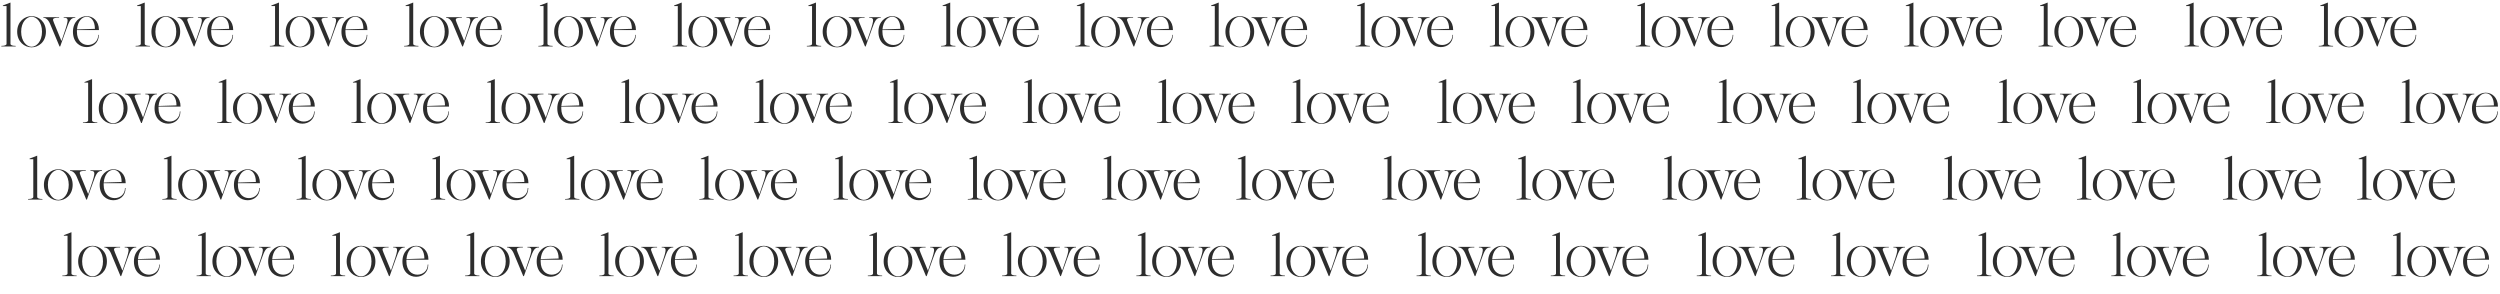
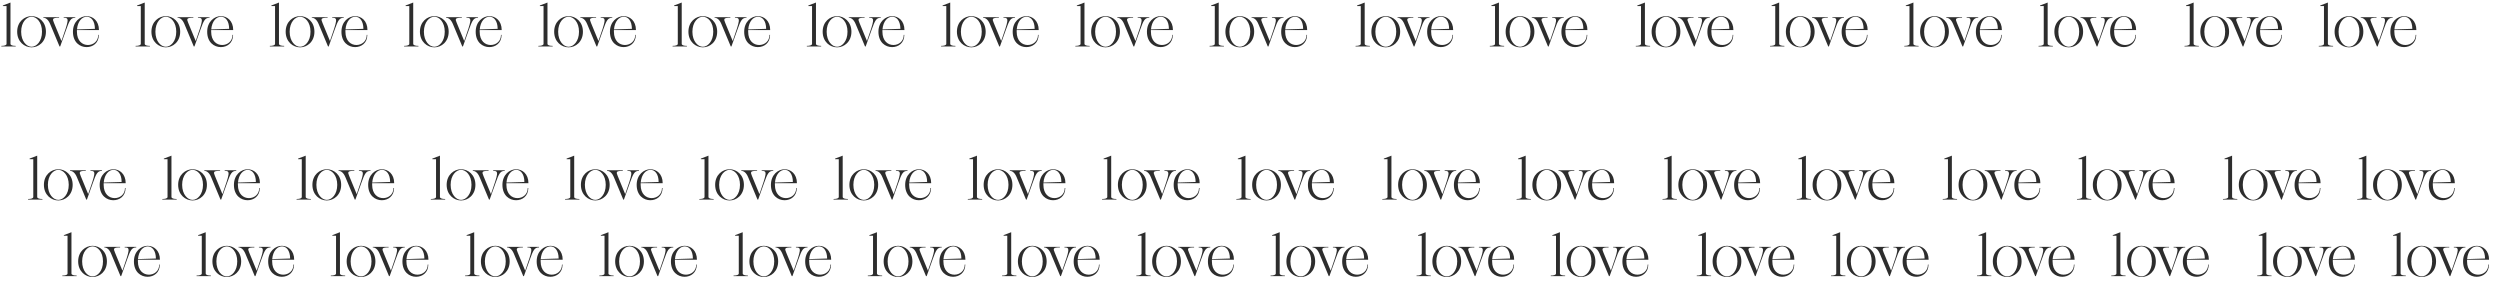
<svg xmlns="http://www.w3.org/2000/svg" width="1937" height="228" viewBox="0 0 1937 228" fill="none">
-   <path d="M71.335 93.276C71.335 94.41 73.15 94.864 75.374 94.864V95.318H64.255V94.864C66.479 94.864 68.294 94.41 68.294 93.276V64.004H65.435V63.55L71.335 61.281V93.276ZM87.69 95.999C82.244 95.999 76.526 91.733 76.526 83.882C76.526 76.076 82.244 71.81 87.69 71.81C93.136 71.81 98.809 76.076 98.809 83.882C98.809 91.733 93.136 95.999 87.69 95.999ZM87.69 95.545C91.457 95.545 95.768 91.415 95.768 83.882C95.768 76.394 91.457 72.264 87.69 72.264C83.924 72.264 79.612 76.394 79.612 83.882C79.612 91.415 83.924 95.545 87.69 95.545ZM109.346 95.318L102.039 77.846C100.496 74.215 98.499 73.081 96.775 73.081V72.627H109.028V73.081C103.582 73.081 103.764 73.943 105.08 77.12L110.843 91.097C116.425 74.805 117.197 73.081 112.568 73.081V72.627H121.553V73.081C118.059 73.081 117.061 75.123 114.474 82.384L109.845 95.318H109.346ZM122.823 83.882C122.823 91.143 127.134 94.184 131.355 94.184C135.394 94.184 139.342 91.415 139.342 86.332H139.796C139.796 92.686 135.122 95.817 130.311 95.817C125.138 95.817 119.737 92.141 119.737 83.927C119.737 76.031 125.319 71.81 130.357 71.81C135.076 71.81 139.887 75.35 139.887 82.611H122.823C122.823 83.019 122.823 83.428 122.823 83.882ZM122.868 82.112L136.756 81.658C136.71 75.395 133.806 72.264 130.447 72.264C126.908 72.264 123.413 75.668 122.868 82.112ZM175.351 93.276C175.351 94.41 177.166 94.864 179.39 94.864V95.318H168.272V94.864C170.495 94.864 172.311 94.41 172.311 93.276V64.004H169.451V63.55L175.351 61.281V93.276ZM191.707 95.999C186.261 95.999 180.542 91.733 180.542 83.882C180.542 76.076 186.261 71.81 191.707 71.81C197.152 71.81 202.825 76.076 202.825 83.882C202.825 91.733 197.152 95.999 191.707 95.999ZM191.707 95.545C195.473 95.545 199.785 91.415 199.785 83.882C199.785 76.394 195.473 72.264 191.707 72.264C187.94 72.264 183.629 76.394 183.629 83.882C183.629 91.415 187.94 95.545 191.707 95.545ZM213.362 95.318L206.055 77.846C204.512 74.215 202.515 73.081 200.791 73.081V72.627H213.044V73.081C207.598 73.081 207.78 73.943 209.096 77.12L214.859 91.097C220.441 74.805 221.213 73.081 216.584 73.081V72.627H225.57V73.081C222.075 73.081 221.077 75.123 218.49 82.384L213.861 95.318H213.362ZM226.839 83.882C226.839 91.143 231.151 94.184 235.371 94.184C239.41 94.184 243.359 91.415 243.359 86.332H243.812C243.812 92.686 239.138 95.817 234.327 95.817C229.154 95.817 223.753 92.141 223.753 83.927C223.753 76.031 229.335 71.81 234.373 71.81C239.093 71.81 243.903 75.35 243.903 82.611H226.839C226.839 83.019 226.839 83.428 226.839 83.882ZM226.885 82.112L240.772 81.658C240.726 75.395 237.822 72.264 234.464 72.264C230.924 72.264 227.429 75.668 226.885 82.112ZM279.367 93.276C279.367 94.41 281.183 94.864 283.406 94.864V95.318H272.288V94.864C274.511 94.864 276.327 94.41 276.327 93.276V64.004H273.468V63.55L279.367 61.281V93.276ZM295.723 95.999C290.277 95.999 284.559 91.733 284.559 83.882C284.559 76.076 290.277 71.81 295.723 71.81C301.169 71.81 306.842 76.076 306.842 83.882C306.842 91.733 301.169 95.999 295.723 95.999ZM295.723 95.545C299.49 95.545 303.801 91.415 303.801 83.882C303.801 76.394 299.49 72.264 295.723 72.264C291.956 72.264 287.645 76.394 287.645 83.882C287.645 91.415 291.956 95.545 295.723 95.545ZM317.378 95.318L310.071 77.846C308.528 74.215 306.532 73.081 304.807 73.081V72.627H317.06V73.081C311.614 73.081 311.796 73.943 313.112 77.12L318.876 91.097C324.458 74.805 325.229 73.081 320.6 73.081V72.627H329.586V73.081C326.091 73.081 325.093 75.123 322.506 82.384L317.877 95.318H317.378ZM330.856 83.882C330.856 91.143 335.167 94.184 339.387 94.184C343.427 94.184 347.375 91.415 347.375 86.332H347.829C347.829 92.686 343.154 95.817 338.344 95.817C333.17 95.817 327.77 92.141 327.77 83.927C327.77 76.031 333.352 71.81 338.389 71.81C343.109 71.81 347.919 75.35 347.919 82.611H330.856C330.856 83.019 330.856 83.428 330.856 83.882ZM330.901 82.112L344.788 81.658C344.743 75.395 341.838 72.264 338.48 72.264C334.94 72.264 331.446 75.668 330.901 82.112ZM383.384 93.276C383.384 94.41 385.199 94.864 387.423 94.864V95.318H376.304V94.864C378.528 94.864 380.343 94.41 380.343 93.276V64.004H377.484V63.55L383.384 61.281V93.276ZM399.739 95.999C394.293 95.999 388.575 91.733 388.575 83.882C388.575 76.076 394.293 71.81 399.739 71.81C405.185 71.81 410.858 76.076 410.858 83.882C410.858 91.733 405.185 95.999 399.739 95.999ZM399.739 95.545C403.506 95.545 407.817 91.415 407.817 83.882C407.817 76.394 403.506 72.264 399.739 72.264C395.972 72.264 391.661 76.394 391.661 83.882C391.661 91.415 395.972 95.545 399.739 95.545ZM421.394 95.318L414.088 77.846C412.545 74.215 410.548 73.081 408.823 73.081V72.627H421.077V73.081C415.631 73.081 415.812 73.943 417.128 77.12L422.892 91.097C428.474 74.805 429.245 73.081 424.616 73.081V72.627H433.602V73.081C430.108 73.081 429.109 75.123 426.523 82.384L421.893 95.318H421.394ZM434.872 83.882C434.872 91.143 439.183 94.184 443.404 94.184C447.443 94.184 451.391 91.415 451.391 86.332H451.845C451.845 92.686 447.17 95.817 442.36 95.817C437.186 95.817 431.786 92.141 431.786 83.927C431.786 76.031 437.368 71.81 442.405 71.81C447.125 71.81 451.936 75.35 451.936 82.611H434.872C434.872 83.019 434.872 83.428 434.872 83.882ZM434.917 82.112L448.804 81.658C448.759 75.395 445.854 72.264 442.496 72.264C438.956 72.264 435.462 75.668 434.917 82.112ZM487.4 93.276C487.4 94.41 489.215 94.864 491.439 94.864V95.318H480.32V94.864C482.544 94.864 484.359 94.41 484.359 93.276V64.004H481.5V63.55L487.4 61.281V93.276ZM503.755 95.999C498.309 95.999 492.591 91.733 492.591 83.882C492.591 76.076 498.309 71.81 503.755 71.81C509.201 71.81 514.874 76.076 514.874 83.882C514.874 91.733 509.201 95.999 503.755 95.999ZM503.755 95.545C507.522 95.545 511.833 91.415 511.833 83.882C511.833 76.394 507.522 72.264 503.755 72.264C499.989 72.264 495.677 76.394 495.677 83.882C495.677 91.415 499.989 95.545 503.755 95.545ZM525.411 95.318L518.104 77.846C516.561 74.215 514.564 73.081 512.84 73.081V72.627H525.093V73.081C519.647 73.081 519.828 73.943 521.145 77.12L526.908 91.097C532.49 74.805 533.262 73.081 528.633 73.081V72.627H537.618V73.081C534.124 73.081 533.126 75.123 530.539 82.384L525.91 95.318H525.411ZM538.888 83.882C538.888 91.143 543.199 94.184 547.42 94.184C551.459 94.184 555.407 91.415 555.407 86.332H555.861C555.861 92.686 551.187 95.817 546.376 95.817C541.203 95.817 535.802 92.141 535.802 83.927C535.802 76.031 541.384 71.81 546.422 71.81C551.141 71.81 555.952 75.35 555.952 82.611H538.888C538.888 83.019 538.888 83.428 538.888 83.882ZM538.933 82.112L552.82 81.658C552.775 75.395 549.871 72.264 546.512 72.264C542.972 72.264 539.478 75.668 538.933 82.112ZM591.416 93.276C591.416 94.41 593.231 94.864 595.455 94.864V95.318H584.336V94.864C586.56 94.864 588.375 94.41 588.375 93.276V64.004H585.516V63.55L591.416 61.281V93.276ZM607.772 95.999C602.326 95.999 596.607 91.733 596.607 83.882C596.607 76.076 602.326 71.81 607.772 71.81C613.217 71.81 618.89 76.076 618.89 83.882C618.89 91.733 613.217 95.999 607.772 95.999ZM607.772 95.545C611.538 95.545 615.85 91.415 615.85 83.882C615.85 76.394 611.538 72.264 607.772 72.264C604.005 72.264 599.693 76.394 599.693 83.882C599.693 91.415 604.005 95.545 607.772 95.545ZM629.427 95.318L622.12 77.846C620.577 74.215 618.58 73.081 616.856 73.081V72.627H629.109V73.081C623.663 73.081 623.845 73.943 625.161 77.12L630.924 91.097C636.506 74.805 637.278 73.081 632.649 73.081V72.627H641.635V73.081C638.14 73.081 637.142 75.123 634.555 82.384L629.926 95.318H629.427ZM642.904 83.882C642.904 91.143 647.216 94.184 651.436 94.184C655.475 94.184 659.423 91.415 659.423 86.332H659.877C659.877 92.686 655.203 95.817 650.392 95.817C645.219 95.817 639.818 92.141 639.818 83.927C639.818 76.031 645.4 71.81 650.438 71.81C655.158 71.81 659.968 75.35 659.968 82.611H642.904C642.904 83.019 642.904 83.428 642.904 83.882ZM642.95 82.112L656.837 81.658C656.791 75.395 653.887 72.264 650.529 72.264C646.989 72.264 643.494 75.668 642.95 82.112ZM695.432 93.276C695.432 94.41 697.248 94.864 699.471 94.864V95.318H688.353V94.864C690.576 94.864 692.392 94.41 692.392 93.276V64.004H689.533V63.55L695.432 61.281V93.276ZM711.788 95.999C706.342 95.999 700.624 91.733 700.624 83.882C700.624 76.076 706.342 71.81 711.788 71.81C717.234 71.81 722.906 76.076 722.906 83.882C722.906 91.733 717.234 95.999 711.788 95.999ZM711.788 95.545C715.555 95.545 719.866 91.415 719.866 83.882C719.866 76.394 715.555 72.264 711.788 72.264C708.021 72.264 703.71 76.394 703.71 83.882C703.71 91.415 708.021 95.545 711.788 95.545ZM733.443 95.318L726.136 77.846C724.593 74.215 722.597 73.081 720.872 73.081V72.627H733.125V73.081C727.679 73.081 727.861 73.943 729.177 77.12L734.941 91.097C740.523 74.805 741.294 73.081 736.665 73.081V72.627H745.651V73.081C742.156 73.081 741.158 75.123 738.571 82.384L733.942 95.318H733.443ZM746.921 83.882C746.921 91.143 751.232 94.184 755.452 94.184C759.492 94.184 763.44 91.415 763.44 86.332H763.894C763.894 92.686 759.219 95.817 754.409 95.817C749.235 95.817 743.835 92.141 743.835 83.927C743.835 76.031 749.417 71.81 754.454 71.81C759.174 71.81 763.984 75.35 763.984 82.611H746.921C746.921 83.019 746.921 83.428 746.921 83.882ZM746.966 82.112L760.853 81.658C760.808 75.395 757.903 72.264 754.545 72.264C751.005 72.264 747.511 75.668 746.966 82.112ZM799.449 93.276C799.449 94.41 801.264 94.864 803.488 94.864V95.318H792.369V94.864C794.593 94.864 796.408 94.41 796.408 93.276V64.004H793.549V63.55L799.449 61.281V93.276ZM815.804 95.999C810.358 95.999 804.64 91.733 804.64 83.882C804.64 76.076 810.358 71.81 815.804 71.81C821.25 71.81 826.923 76.076 826.923 83.882C826.923 91.733 821.25 95.999 815.804 95.999ZM815.804 95.545C819.571 95.545 823.882 91.415 823.882 83.882C823.882 76.394 819.571 72.264 815.804 72.264C812.037 72.264 807.726 76.394 807.726 83.882C807.726 91.415 812.037 95.545 815.804 95.545ZM837.459 95.318L830.153 77.846C828.61 74.215 826.613 73.081 824.888 73.081V72.627H837.142V73.081C831.696 73.081 831.877 73.943 833.193 77.12L838.957 91.097C844.539 74.805 845.31 73.081 840.681 73.081V72.627H849.667V73.081C846.173 73.081 845.174 75.123 842.587 82.384L837.958 95.318H837.459ZM850.937 83.882C850.937 91.143 855.248 94.184 859.469 94.184C863.508 94.184 867.456 91.415 867.456 86.332H867.91C867.91 92.686 863.235 95.817 858.425 95.817C853.251 95.817 847.851 92.141 847.851 83.927C847.851 76.031 853.433 71.81 858.47 71.81C863.19 71.81 868.001 75.35 868.001 82.611H850.937C850.937 83.019 850.937 83.428 850.937 83.882ZM850.982 82.112L864.869 81.658C864.824 75.395 861.919 72.264 858.561 72.264C855.021 72.264 851.527 75.668 850.982 82.112ZM903.465 93.276C903.465 94.41 905.28 94.864 907.504 94.864V95.318H896.385V94.864C898.609 94.864 900.424 94.41 900.424 93.276V64.004H897.565V63.55L903.465 61.281V93.276ZM919.82 95.999C914.374 95.999 908.656 91.733 908.656 83.882C908.656 76.076 914.374 71.81 919.82 71.81C925.266 71.81 930.939 76.076 930.939 83.882C930.939 91.733 925.266 95.999 919.82 95.999ZM919.82 95.545C923.587 95.545 927.898 91.415 927.898 83.882C927.898 76.394 923.587 72.264 919.82 72.264C916.053 72.264 911.742 76.394 911.742 83.882C911.742 91.415 916.053 95.545 919.82 95.545ZM941.476 95.318L934.169 77.846C932.626 74.215 930.629 73.081 928.905 73.081V72.627H941.158V73.081C935.712 73.081 935.893 73.943 937.21 77.12L942.973 91.097C948.555 74.805 949.327 73.081 944.698 73.081V72.627H953.683V73.081C950.189 73.081 949.191 75.123 946.604 82.384L941.975 95.318H941.476ZM954.953 83.882C954.953 91.143 959.264 94.184 963.485 94.184C967.524 94.184 971.472 91.415 971.472 86.332H971.926C971.926 92.686 967.252 95.817 962.441 95.817C957.268 95.817 951.867 92.141 951.867 83.927C951.867 76.031 957.449 71.81 962.487 71.81C967.206 71.81 972.017 75.35 972.017 82.611H954.953C954.953 83.019 954.953 83.428 954.953 83.882ZM954.998 82.112L968.885 81.658C968.84 75.395 965.936 72.264 962.577 72.264C959.037 72.264 955.543 75.668 954.998 82.112ZM1007.48 93.276C1007.48 94.41 1009.3 94.864 1011.52 94.864V95.318H1000.4V94.864C1002.63 94.864 1004.44 94.41 1004.44 93.276V64.004H1001.58V63.55L1007.48 61.281V93.276ZM1023.84 95.999C1018.39 95.999 1012.67 91.733 1012.67 83.882C1012.67 76.076 1018.39 71.81 1023.84 71.81C1029.28 71.81 1034.96 76.076 1034.96 83.882C1034.96 91.733 1029.28 95.999 1023.84 95.999ZM1023.84 95.545C1027.6 95.545 1031.91 91.415 1031.91 83.882C1031.91 76.394 1027.6 72.264 1023.84 72.264C1020.07 72.264 1015.76 76.394 1015.76 83.882C1015.76 91.415 1020.07 95.545 1023.84 95.545ZM1045.49 95.318L1038.19 77.846C1036.64 74.215 1034.65 73.081 1032.92 73.081V72.627H1045.17V73.081C1039.73 73.081 1039.91 73.943 1041.23 77.12L1046.99 91.097C1052.57 74.805 1053.34 73.081 1048.71 73.081V72.627H1057.7V73.081C1054.21 73.081 1053.21 75.123 1050.62 82.384L1045.99 95.318H1045.49ZM1058.97 83.882C1058.97 91.143 1063.28 94.184 1067.5 94.184C1071.54 94.184 1075.49 91.415 1075.49 86.332H1075.94C1075.94 92.686 1071.27 95.817 1066.46 95.817C1061.28 95.817 1055.88 92.141 1055.88 83.927C1055.88 76.031 1061.47 71.81 1066.5 71.81C1071.22 71.81 1076.03 75.35 1076.03 82.611H1058.97C1058.97 83.019 1058.97 83.428 1058.97 83.882ZM1059.01 82.112L1072.9 81.658C1072.86 75.395 1069.95 72.264 1066.59 72.264C1063.05 72.264 1059.56 75.668 1059.01 82.112ZM1120.58 93.276C1120.58 94.41 1122.4 94.864 1124.62 94.864V95.318H1113.5V94.864C1115.73 94.864 1117.54 94.41 1117.54 93.276V64.004H1114.68V63.55L1120.58 61.281V93.276ZM1136.94 95.999C1131.49 95.999 1125.77 91.733 1125.77 83.882C1125.77 76.076 1131.49 71.81 1136.94 71.81C1142.38 71.81 1148.06 76.076 1148.06 83.882C1148.06 91.733 1142.38 95.999 1136.94 95.999ZM1136.94 95.545C1140.7 95.545 1145.02 91.415 1145.02 83.882C1145.02 76.394 1140.7 72.264 1136.94 72.264C1133.17 72.264 1128.86 76.394 1128.86 83.882C1128.86 91.415 1133.17 95.545 1136.94 95.545ZM1158.59 95.318L1151.29 77.846C1149.74 74.215 1147.75 73.081 1146.02 73.081V72.627H1158.28V73.081C1152.83 73.081 1153.01 73.943 1154.33 77.12L1160.09 91.097C1165.67 74.805 1166.44 73.081 1161.82 73.081V72.627H1170.8V73.081C1167.31 73.081 1166.31 75.123 1163.72 82.384L1159.09 95.318H1158.59ZM1172.07 83.882C1172.07 91.143 1176.38 94.184 1180.6 94.184C1184.64 94.184 1188.59 91.415 1188.59 86.332H1189.04C1189.04 92.686 1184.37 95.817 1179.56 95.817C1174.39 95.817 1168.98 92.141 1168.98 83.927C1168.98 76.031 1174.57 71.81 1179.6 71.81C1184.32 71.81 1189.13 75.35 1189.13 82.611H1172.07C1172.07 83.019 1172.07 83.428 1172.07 83.882ZM1172.12 82.112L1186 81.658C1185.96 75.395 1183.05 72.264 1179.7 72.264C1176.16 72.264 1172.66 75.668 1172.12 82.112ZM1224.6 93.276C1224.6 94.41 1226.41 94.864 1228.64 94.864V95.318H1217.52V94.864C1219.74 94.864 1221.56 94.41 1221.56 93.276V64.004H1218.7V63.55L1224.6 61.281V93.276ZM1240.95 95.999C1235.51 95.999 1229.79 91.733 1229.79 83.882C1229.79 76.076 1235.51 71.81 1240.95 71.81C1246.4 71.81 1252.07 76.076 1252.07 83.882C1252.07 91.733 1246.4 95.999 1240.95 95.999ZM1240.95 95.545C1244.72 95.545 1249.03 91.415 1249.03 83.882C1249.03 76.394 1244.72 72.264 1240.95 72.264C1237.19 72.264 1232.88 76.394 1232.88 83.882C1232.88 91.415 1237.19 95.545 1240.95 95.545ZM1262.61 95.318L1255.3 77.846C1253.76 74.215 1251.76 73.081 1250.04 73.081V72.627H1262.29V73.081C1256.85 73.081 1257.03 73.943 1258.34 77.12L1264.11 91.097C1269.69 74.805 1270.46 73.081 1265.83 73.081V72.627H1274.82V73.081C1271.32 73.081 1270.32 75.123 1267.74 82.384L1263.11 95.318H1262.61ZM1276.09 83.882C1276.09 91.143 1280.4 94.184 1284.62 94.184C1288.66 94.184 1292.61 91.415 1292.61 86.332H1293.06C1293.06 92.686 1288.39 95.817 1283.58 95.817C1278.4 95.817 1273 92.141 1273 83.927C1273 76.031 1278.58 71.81 1283.62 71.81C1288.34 71.81 1293.15 75.35 1293.15 82.611H1276.09C1276.09 83.019 1276.09 83.428 1276.09 83.882ZM1276.13 82.112L1290.02 81.658C1289.97 75.395 1287.07 72.264 1283.71 72.264C1280.17 72.264 1276.68 75.668 1276.13 82.112ZM1337.7 93.276C1337.7 94.41 1339.52 94.864 1341.74 94.864V95.318H1330.62V94.864C1332.84 94.864 1334.66 94.41 1334.66 93.276V64.004H1331.8V63.55L1337.7 61.281V93.276ZM1354.06 95.999C1348.61 95.999 1342.89 91.733 1342.89 83.882C1342.89 76.076 1348.61 71.81 1354.06 71.81C1359.5 71.81 1365.17 76.076 1365.17 83.882C1365.17 91.733 1359.5 95.999 1354.06 95.999ZM1354.06 95.545C1357.82 95.545 1362.13 91.415 1362.13 83.882C1362.13 76.394 1357.82 72.264 1354.06 72.264C1350.29 72.264 1345.98 76.394 1345.98 83.882C1345.98 91.415 1350.29 95.545 1354.06 95.545ZM1375.71 95.318L1368.4 77.846C1366.86 74.215 1364.86 73.081 1363.14 73.081V72.627H1375.39V73.081C1369.95 73.081 1370.13 73.943 1371.45 77.12L1377.21 91.097C1382.79 74.805 1383.56 73.081 1378.93 73.081V72.627H1387.92V73.081C1384.42 73.081 1383.43 75.123 1380.84 82.384L1376.21 95.318H1375.71ZM1389.19 83.882C1389.19 91.143 1393.5 94.184 1397.72 94.184C1401.76 94.184 1405.71 91.415 1405.71 86.332H1406.16C1406.16 92.686 1401.49 95.817 1396.68 95.817C1391.5 95.817 1386.1 92.141 1386.1 83.927C1386.1 76.031 1391.68 71.81 1396.72 71.81C1401.44 71.81 1406.25 75.35 1406.25 82.611H1389.19C1389.19 83.019 1389.19 83.428 1389.19 83.882ZM1389.23 82.112L1403.12 81.658C1403.08 75.395 1400.17 72.264 1396.81 72.264C1393.27 72.264 1389.78 75.668 1389.23 82.112ZM1441.72 93.276C1441.72 94.41 1443.53 94.864 1445.76 94.864V95.318H1434.64V94.864C1436.86 94.864 1438.68 94.41 1438.68 93.276V64.004H1435.82V63.55L1441.72 61.281V93.276ZM1458.07 95.999C1452.63 95.999 1446.91 91.733 1446.91 83.882C1446.91 76.076 1452.63 71.81 1458.07 71.81C1463.52 71.81 1469.19 76.076 1469.19 83.882C1469.19 91.733 1463.52 95.999 1458.07 95.999ZM1458.07 95.545C1461.84 95.545 1466.15 91.415 1466.15 83.882C1466.15 76.394 1461.84 72.264 1458.07 72.264C1454.31 72.264 1449.99 76.394 1449.99 83.882C1449.99 91.415 1454.31 95.545 1458.07 95.545ZM1479.73 95.318L1472.42 77.846C1470.88 74.215 1468.88 73.081 1467.16 73.081V72.627H1479.41V73.081C1473.96 73.081 1474.15 73.943 1475.46 77.12L1481.22 91.097C1486.81 74.805 1487.58 73.081 1482.95 73.081V72.627H1491.94V73.081C1488.44 73.081 1487.44 75.123 1484.86 82.384L1480.23 95.318H1479.73ZM1493.2 83.882C1493.2 91.143 1497.52 94.184 1501.74 94.184C1505.78 94.184 1509.72 91.415 1509.72 86.332H1510.18C1510.18 92.686 1505.5 95.817 1500.69 95.817C1495.52 95.817 1490.12 92.141 1490.12 83.927C1490.12 76.031 1495.7 71.81 1500.74 71.81C1505.46 71.81 1510.27 75.35 1510.27 82.611H1493.2C1493.2 83.019 1493.2 83.428 1493.2 83.882ZM1493.25 82.112L1507.14 81.658C1507.09 75.395 1504.19 72.264 1500.83 72.264C1497.29 72.264 1493.79 75.668 1493.25 82.112ZM1554.82 93.276C1554.82 94.41 1556.63 94.864 1558.86 94.864V95.318H1547.74V94.864C1549.96 94.864 1551.78 94.41 1551.78 93.276V64.004H1548.92V63.55L1554.82 61.281V93.276ZM1571.17 95.999C1565.73 95.999 1560.01 91.733 1560.01 83.882C1560.01 76.076 1565.73 71.81 1571.17 71.81C1576.62 71.81 1582.29 76.076 1582.29 83.882C1582.29 91.733 1576.62 95.999 1571.17 95.999ZM1571.17 95.545C1574.94 95.545 1579.25 91.415 1579.25 83.882C1579.25 76.394 1574.94 72.264 1571.17 72.264C1567.41 72.264 1563.1 76.394 1563.1 83.882C1563.1 91.415 1567.41 95.545 1571.17 95.545ZM1592.83 95.318L1585.52 77.846C1583.98 74.215 1581.98 73.081 1580.26 73.081V72.627H1592.51V73.081C1587.07 73.081 1587.25 73.943 1588.56 77.12L1594.33 91.097C1599.91 74.805 1600.68 73.081 1596.05 73.081V72.627H1605.04V73.081C1601.54 73.081 1600.54 75.123 1597.96 82.384L1593.33 95.318H1592.83ZM1606.31 83.882C1606.31 91.143 1610.62 94.184 1614.84 94.184C1618.88 94.184 1622.83 91.415 1622.83 86.332H1623.28C1623.28 92.686 1618.61 95.817 1613.79 95.817C1608.62 95.817 1603.22 92.141 1603.22 83.927C1603.22 76.031 1608.8 71.81 1613.84 71.81C1618.56 71.81 1623.37 75.35 1623.37 82.611H1606.31C1606.31 83.019 1606.31 83.428 1606.31 83.882ZM1606.35 82.112L1620.24 81.658C1620.19 75.395 1617.29 72.264 1613.93 72.264C1610.39 72.264 1606.9 75.668 1606.35 82.112ZM1658.83 93.276C1658.83 94.41 1660.65 94.864 1662.87 94.864V95.318H1651.75V94.864C1653.98 94.864 1655.79 94.41 1655.79 93.276V64.004H1652.93V63.55L1658.83 61.281V93.276ZM1675.19 95.999C1669.74 95.999 1664.03 91.733 1664.03 83.882C1664.03 76.076 1669.74 71.81 1675.19 71.81C1680.64 71.81 1686.31 76.076 1686.31 83.882C1686.31 91.733 1680.64 95.999 1675.19 95.999ZM1675.19 95.545C1678.96 95.545 1683.27 91.415 1683.27 83.882C1683.27 76.394 1678.96 72.264 1675.19 72.264C1671.42 72.264 1667.11 76.394 1667.11 83.882C1667.11 91.415 1671.42 95.545 1675.19 95.545ZM1696.85 95.318L1689.54 77.846C1688 74.215 1686 73.081 1684.27 73.081V72.627H1696.53V73.081C1691.08 73.081 1691.26 73.943 1692.58 77.12L1698.34 91.097C1703.92 74.805 1704.7 73.081 1700.07 73.081V72.627H1709.05V73.081C1705.56 73.081 1704.56 75.123 1701.97 82.384L1697.34 95.318H1696.85ZM1710.32 83.882C1710.32 91.143 1714.63 94.184 1718.85 94.184C1722.89 94.184 1726.84 91.415 1726.84 86.332H1727.3C1727.3 92.686 1722.62 95.817 1717.81 95.817C1712.64 95.817 1707.24 92.141 1707.24 83.927C1707.24 76.031 1712.82 71.81 1717.86 71.81C1722.58 71.81 1727.39 75.35 1727.39 82.611H1710.32C1710.32 83.019 1710.32 83.428 1710.32 83.882ZM1710.37 82.112L1724.26 81.658C1724.21 75.395 1721.31 72.264 1717.95 72.264C1714.41 72.264 1710.91 75.668 1710.37 82.112ZM1762.85 93.276C1762.85 94.41 1764.67 94.864 1766.89 94.864V95.318H1755.77V94.864C1757.99 94.864 1759.81 94.41 1759.81 93.276V64.004H1756.95V63.55L1762.85 61.281V93.276ZM1779.21 95.999C1773.76 95.999 1768.04 91.733 1768.04 83.882C1768.04 76.076 1773.76 71.81 1779.21 71.81C1784.65 71.81 1790.32 76.076 1790.32 83.882C1790.32 91.733 1784.65 95.999 1779.21 95.999ZM1779.21 95.545C1782.97 95.545 1787.28 91.415 1787.28 83.882C1787.28 76.394 1782.97 72.264 1779.21 72.264C1775.44 72.264 1771.13 76.394 1771.13 83.882C1771.13 91.415 1775.44 95.545 1779.21 95.545ZM1800.86 95.318L1793.55 77.846C1792.01 74.215 1790.02 73.081 1788.29 73.081V72.627H1800.54V73.081C1795.1 73.081 1795.28 73.943 1796.6 77.12L1802.36 91.097C1807.94 74.805 1808.71 73.081 1804.08 73.081V72.627H1813.07V73.081C1809.58 73.081 1808.58 75.123 1805.99 82.384L1801.36 95.318H1800.86ZM1814.34 83.882C1814.34 91.143 1818.65 94.184 1822.87 94.184C1826.91 94.184 1830.86 91.415 1830.86 86.332H1831.31C1831.31 92.686 1826.64 95.817 1821.83 95.817C1816.65 95.817 1811.25 92.141 1811.25 83.927C1811.25 76.031 1816.83 71.81 1821.87 71.81C1826.59 71.81 1831.4 75.35 1831.4 82.611H1814.34C1814.34 83.019 1814.34 83.428 1814.34 83.882ZM1814.38 82.112L1828.27 81.658C1828.23 75.395 1825.32 72.264 1821.96 72.264C1818.42 72.264 1814.93 75.668 1814.38 82.112ZM1866.87 93.276C1866.87 94.41 1868.68 94.864 1870.91 94.864V95.318H1859.79V94.864C1862.01 94.864 1863.83 94.41 1863.83 93.276V64.004H1860.97V63.55L1866.87 61.281V93.276ZM1883.22 95.999C1877.78 95.999 1872.06 91.733 1872.06 83.882C1872.06 76.076 1877.78 71.81 1883.22 71.81C1888.67 71.81 1894.34 76.076 1894.34 83.882C1894.34 91.733 1888.67 95.999 1883.22 95.999ZM1883.22 95.545C1886.99 95.545 1891.3 91.415 1891.3 83.882C1891.3 76.394 1886.99 72.264 1883.22 72.264C1879.46 72.264 1875.14 76.394 1875.14 83.882C1875.14 91.415 1879.46 95.545 1883.22 95.545ZM1904.88 95.318L1897.57 77.846C1896.03 74.215 1894.03 73.081 1892.31 73.081V72.627H1904.56V73.081C1899.11 73.081 1899.3 73.943 1900.61 77.12L1906.38 91.097C1911.96 74.805 1912.73 73.081 1908.1 73.081V72.627H1917.09V73.081C1913.59 73.081 1912.59 75.123 1910.01 82.384L1905.38 95.318H1904.88ZM1918.36 83.882C1918.36 91.143 1922.67 94.184 1926.89 94.184C1930.93 94.184 1934.87 91.415 1934.87 86.332H1935.33C1935.33 92.686 1930.65 95.817 1925.84 95.817C1920.67 95.817 1915.27 92.141 1915.27 83.927C1915.27 76.031 1920.85 71.81 1925.89 71.81C1930.61 71.81 1935.42 75.35 1935.42 82.611H1918.36C1918.36 83.019 1918.36 83.428 1918.36 83.882ZM1918.4 82.112L1932.29 81.658C1932.24 75.395 1929.34 72.264 1925.98 72.264C1922.44 72.264 1918.95 75.668 1918.4 82.112Z" fill="#2D2D2D" />
  <path d="M8.114 33.958C8.114 35.092 9.93 35.546 12.153 35.546V36H1.035V35.546C3.258 35.546 5.074 35.092 5.074 33.958V4.686H2.215V4.232L8.114 1.963V33.958ZM24.47 36.681C19.024 36.681 13.306 32.415 13.306 24.564C13.306 16.758 19.024 12.492 24.47 12.492C29.916 12.492 35.588 16.758 35.588 24.564C35.588 32.415 29.916 36.681 24.47 36.681ZM24.47 36.227C28.236 36.227 32.548 32.097 32.548 24.564C32.548 17.076 28.236 12.946 24.47 12.946C20.703 12.946 16.392 17.076 16.392 24.564C16.392 32.097 20.703 36.227 24.47 36.227ZM46.125 36L38.818 18.528C37.275 14.897 35.279 13.763 33.554 13.763V13.309H45.807V13.763C40.361 13.763 40.543 14.625 41.859 17.802L47.623 31.779C53.205 15.487 53.976 13.763 49.347 13.763V13.309H58.333V13.763C54.838 13.763 53.84 15.805 51.253 23.066L46.624 36H46.125ZM59.602 24.564C59.602 31.825 63.914 34.865 68.134 34.865C72.173 34.865 76.122 32.097 76.122 27.014H76.575C76.575 33.368 71.901 36.499 67.091 36.499C61.917 36.499 56.516 32.823 56.516 24.609C56.516 16.712 62.098 12.492 67.136 12.492C71.856 12.492 76.666 16.032 76.666 23.293H59.602C59.602 23.701 59.602 24.11 59.602 24.564ZM59.648 22.794L73.535 22.34C73.489 16.077 70.585 12.946 67.227 12.946C63.687 12.946 60.192 16.349 59.648 22.794ZM112.13 33.958C112.13 35.092 113.946 35.546 116.17 35.546V36H105.051V35.546C107.275 35.546 109.09 35.092 109.09 33.958V4.686H106.231V4.232L112.13 1.963V33.958ZM128.486 36.681C123.04 36.681 117.322 32.415 117.322 24.564C117.322 16.758 123.04 12.492 128.486 12.492C133.932 12.492 139.605 16.758 139.605 24.564C139.605 32.415 133.932 36.681 128.486 36.681ZM128.486 36.227C132.253 36.227 136.564 32.097 136.564 24.564C136.564 17.076 132.253 12.946 128.486 12.946C124.719 12.946 120.408 17.076 120.408 24.564C120.408 32.097 124.719 36.227 128.486 36.227ZM150.141 36L142.835 18.528C141.292 14.897 139.295 13.763 137.57 13.763V13.309H149.823V13.763C144.378 13.763 144.559 14.625 145.875 17.802L151.639 31.779C157.221 15.487 157.992 13.763 153.363 13.763V13.309H162.349V13.763C158.855 13.763 157.856 15.805 155.269 23.066L150.64 36H150.141ZM163.619 24.564C163.619 31.825 167.93 34.865 172.151 34.865C176.19 34.865 180.138 32.097 180.138 27.014H180.592C180.592 33.368 175.917 36.499 171.107 36.499C165.933 36.499 160.533 32.823 160.533 24.609C160.533 16.712 166.115 12.492 171.152 12.492C175.872 12.492 180.682 16.032 180.682 23.293H163.619C163.619 23.701 163.619 24.11 163.619 24.564ZM163.664 22.794L177.551 22.34C177.506 16.077 174.601 12.946 171.243 12.946C167.703 12.946 164.209 16.349 163.664 22.794ZM216.147 33.958C216.147 35.092 217.962 35.546 220.186 35.546V36H209.067V35.546C211.291 35.546 213.106 35.092 213.106 33.958V4.686H210.247V4.232L216.147 1.963V33.958ZM232.502 36.681C227.056 36.681 221.338 32.415 221.338 24.564C221.338 16.758 227.056 12.492 232.502 12.492C237.948 12.492 243.621 16.758 243.621 24.564C243.621 32.415 237.948 36.681 232.502 36.681ZM232.502 36.227C236.269 36.227 240.58 32.097 240.58 24.564C240.58 17.076 236.269 12.946 232.502 12.946C228.735 12.946 224.424 17.076 224.424 24.564C224.424 32.097 228.735 36.227 232.502 36.227ZM254.157 36L246.851 18.528C245.308 14.897 243.311 13.763 241.586 13.763V13.309H253.84V13.763C248.394 13.763 248.575 14.625 249.891 17.802L255.655 31.779C261.237 15.487 262.009 13.763 257.38 13.763V13.309H266.365V13.763C262.871 13.763 261.872 15.805 259.286 23.066L254.657 36H254.157ZM267.635 24.564C267.635 31.825 271.946 34.865 276.167 34.865C280.206 34.865 284.154 32.097 284.154 27.014H284.608C284.608 33.368 279.934 36.499 275.123 36.499C269.949 36.499 264.549 32.823 264.549 24.609C264.549 16.712 270.131 12.492 275.168 12.492C279.888 12.492 284.699 16.032 284.699 23.293H267.635C267.635 23.701 267.635 24.11 267.635 24.564ZM267.68 22.794L281.567 22.34C281.522 16.077 278.617 12.946 275.259 12.946C271.719 12.946 268.225 16.349 267.68 22.794ZM320.163 33.958C320.163 35.092 321.978 35.546 324.202 35.546V36H313.083V35.546C315.307 35.546 317.122 35.092 317.122 33.958V4.686H314.263V4.232L320.163 1.963V33.958ZM336.518 36.681C331.072 36.681 325.354 32.415 325.354 24.564C325.354 16.758 331.072 12.492 336.518 12.492C341.964 12.492 347.637 16.758 347.637 24.564C347.637 32.415 341.964 36.681 336.518 36.681ZM336.518 36.227C340.285 36.227 344.596 32.097 344.596 24.564C344.596 17.076 340.285 12.946 336.518 12.946C332.752 12.946 328.44 17.076 328.44 24.564C328.44 32.097 332.752 36.227 336.518 36.227ZM358.174 36L350.867 18.528C349.324 14.897 347.327 13.763 345.603 13.763V13.309H357.856V13.763C352.41 13.763 352.592 14.625 353.908 17.802L359.671 31.779C365.253 15.487 366.025 13.763 361.396 13.763V13.309H370.381V13.763C366.887 13.763 365.889 15.805 363.302 23.066L358.673 36H358.174ZM371.651 24.564C371.651 31.825 375.962 34.865 380.183 34.865C384.222 34.865 388.17 32.097 388.17 27.014H388.624C388.624 33.368 383.95 36.499 379.139 36.499C373.966 36.499 368.565 32.823 368.565 24.609C368.565 16.712 374.147 12.492 379.185 12.492C383.904 12.492 388.715 16.032 388.715 23.293H371.651C371.651 23.701 371.651 24.11 371.651 24.564ZM371.697 22.794L385.584 22.34C385.538 16.077 382.634 12.946 379.275 12.946C375.736 12.946 372.241 16.349 371.697 22.794ZM424.179 33.958C424.179 35.092 425.994 35.546 428.218 35.546V36H417.1V35.546C419.323 35.546 421.139 35.092 421.139 33.958V4.686H418.279V4.232L424.179 1.963V33.958ZM440.535 36.681C435.089 36.681 429.371 32.415 429.371 24.564C429.371 16.758 435.089 12.492 440.535 12.492C445.98 12.492 451.653 16.758 451.653 24.564C451.653 32.415 445.98 36.681 440.535 36.681ZM440.535 36.227C444.301 36.227 448.613 32.097 448.613 24.564C448.613 17.076 444.301 12.946 440.535 12.946C436.768 12.946 432.457 17.076 432.457 24.564C432.457 32.097 436.768 36.227 440.535 36.227ZM462.19 36L454.883 18.528C453.34 14.897 451.343 13.763 449.619 13.763V13.309H461.872V13.763C456.426 13.763 456.608 14.625 457.924 17.802L463.687 31.779C469.269 15.487 470.041 13.763 465.412 13.763V13.309H474.398V13.763C470.903 13.763 469.905 15.805 467.318 23.066L462.689 36H462.19ZM475.667 24.564C475.667 31.825 479.979 34.865 484.199 34.865C488.238 34.865 492.187 32.097 492.187 27.014H492.64C492.64 33.368 487.966 36.499 483.155 36.499C477.982 36.499 472.581 32.823 472.581 24.609C472.581 16.712 478.163 12.492 483.201 12.492C487.921 12.492 492.731 16.032 492.731 23.293H475.667C475.667 23.701 475.667 24.11 475.667 24.564ZM475.713 22.794L489.6 22.34C489.554 16.077 486.65 12.946 483.292 12.946C479.752 12.946 476.257 16.349 475.713 22.794ZM528.195 33.958C528.195 35.092 530.011 35.546 532.234 35.546V36H521.116V35.546C523.339 35.546 525.155 35.092 525.155 33.958V4.686H522.296V4.232L528.195 1.963V33.958ZM544.551 36.681C539.105 36.681 533.387 32.415 533.387 24.564C533.387 16.758 539.105 12.492 544.551 12.492C549.997 12.492 555.67 16.758 555.67 24.564C555.67 32.415 549.997 36.681 544.551 36.681ZM544.551 36.227C548.318 36.227 552.629 32.097 552.629 24.564C552.629 17.076 548.318 12.946 544.551 12.946C540.784 12.946 536.473 17.076 536.473 24.564C536.473 32.097 540.784 36.227 544.551 36.227ZM566.206 36L558.899 18.528C557.356 14.897 555.36 13.763 553.635 13.763V13.309H565.888V13.763C560.442 13.763 560.624 14.625 561.94 17.802L567.704 31.779C573.286 15.487 574.057 13.763 569.428 13.763V13.309H578.414V13.763C574.919 13.763 573.921 15.805 571.334 23.066L566.705 36H566.206ZM579.684 24.564C579.684 31.825 583.995 34.865 588.215 34.865C592.255 34.865 596.203 32.097 596.203 27.014H596.657C596.657 33.368 591.982 36.499 587.172 36.499C581.998 36.499 576.598 32.823 576.598 24.609C576.598 16.712 582.18 12.492 587.217 12.492C591.937 12.492 596.747 16.032 596.747 23.293H579.684C579.684 23.701 579.684 24.11 579.684 24.564ZM579.729 22.794L593.616 22.34C593.571 16.077 590.666 12.946 587.308 12.946C583.768 12.946 580.274 16.349 579.729 22.794ZM632.212 33.958C632.212 35.092 634.027 35.546 636.251 35.546V36H625.132V35.546C627.356 35.546 629.171 35.092 629.171 33.958V4.686H626.312V4.232L632.212 1.963V33.958ZM648.567 36.681C643.121 36.681 637.403 32.415 637.403 24.564C637.403 16.758 643.121 12.492 648.567 12.492C654.013 12.492 659.686 16.758 659.686 24.564C659.686 32.415 654.013 36.681 648.567 36.681ZM648.567 36.227C652.334 36.227 656.645 32.097 656.645 24.564C656.645 17.076 652.334 12.946 648.567 12.946C644.8 12.946 640.489 17.076 640.489 24.564C640.489 32.097 644.8 36.227 648.567 36.227ZM670.222 36L662.916 18.528C661.373 14.897 659.376 13.763 657.651 13.763V13.309H669.905V13.763C664.459 13.763 664.64 14.625 665.956 17.802L671.72 31.779C677.302 15.487 678.073 13.763 673.444 13.763V13.309H682.43V13.763C678.936 13.763 677.937 15.805 675.351 23.066L670.721 36H670.222ZM683.7 24.564C683.7 31.825 688.011 34.865 692.232 34.865C696.271 34.865 700.219 32.097 700.219 27.014H700.673C700.673 33.368 695.999 36.499 691.188 36.499C686.014 36.499 680.614 32.823 680.614 24.609C680.614 16.712 686.196 12.492 691.233 12.492C695.953 12.492 700.764 16.032 700.764 23.293H683.7C683.7 23.701 683.7 24.11 683.7 24.564ZM683.745 22.794L697.632 22.34C697.587 16.077 694.682 12.946 691.324 12.946C687.784 12.946 684.29 16.349 683.745 22.794ZM736.228 33.958C736.228 35.092 738.043 35.546 740.267 35.546V36H729.148V35.546C731.372 35.546 733.187 35.092 733.187 33.958V4.686H730.328V4.232L736.228 1.963V33.958ZM752.583 36.681C747.137 36.681 741.419 32.415 741.419 24.564C741.419 16.758 747.137 12.492 752.583 12.492C758.029 12.492 763.702 16.758 763.702 24.564C763.702 32.415 758.029 36.681 752.583 36.681ZM752.583 36.227C756.35 36.227 760.661 32.097 760.661 24.564C760.661 17.076 756.35 12.946 752.583 12.946C748.817 12.946 744.505 17.076 744.505 24.564C744.505 32.097 748.817 36.227 752.583 36.227ZM774.239 36L766.932 18.528C765.389 14.897 763.392 13.763 761.668 13.763V13.309H773.921V13.763C768.475 13.763 768.656 14.625 769.973 17.802L775.736 31.779C781.318 15.487 782.09 13.763 777.461 13.763V13.309H786.446V13.763C782.952 13.763 781.954 15.805 779.367 23.066L774.738 36H774.239ZM787.716 24.564C787.716 31.825 792.027 34.865 796.248 34.865C800.287 34.865 804.235 32.097 804.235 27.014H804.689C804.689 33.368 800.015 36.499 795.204 36.499C790.031 36.499 784.63 32.823 784.63 24.609C784.63 16.712 790.212 12.492 795.25 12.492C799.969 12.492 804.78 16.032 804.78 23.293H787.716C787.716 23.701 787.716 24.11 787.716 24.564ZM787.761 22.794L801.649 22.34C801.603 16.077 798.699 12.946 795.34 12.946C791.801 12.946 788.306 16.349 787.761 22.794ZM840.244 33.958C840.244 35.092 842.059 35.546 844.283 35.546V36H833.165V35.546C835.388 35.546 837.204 35.092 837.204 33.958V4.686H834.344V4.232L840.244 1.963V33.958ZM856.6 36.681C851.154 36.681 845.435 32.415 845.435 24.564C845.435 16.758 851.154 12.492 856.6 12.492C862.045 12.492 867.718 16.758 867.718 24.564C867.718 32.415 862.045 36.681 856.6 36.681ZM856.6 36.227C860.366 36.227 864.678 32.097 864.678 24.564C864.678 17.076 860.366 12.946 856.6 12.946C852.833 12.946 848.521 17.076 848.521 24.564C848.521 32.097 852.833 36.227 856.6 36.227ZM878.255 36L870.948 18.528C869.405 14.897 867.408 13.763 865.684 13.763V13.309H877.937V13.763C872.491 13.763 872.673 14.625 873.989 17.802L879.752 31.779C885.334 15.487 886.106 13.763 881.477 13.763V13.309H890.463V13.763C886.968 13.763 885.97 15.805 883.383 23.066L878.754 36H878.255ZM891.732 24.564C891.732 31.825 896.044 34.865 900.264 34.865C904.303 34.865 908.252 32.097 908.252 27.014H908.705C908.705 33.368 904.031 36.499 899.22 36.499C894.047 36.499 888.646 32.823 888.646 24.609C888.646 16.712 894.228 12.492 899.266 12.492C903.986 12.492 908.796 16.032 908.796 23.293H891.732C891.732 23.701 891.732 24.11 891.732 24.564ZM891.778 22.794L905.665 22.34C905.619 16.077 902.715 12.946 899.357 12.946C895.817 12.946 892.322 16.349 891.778 22.794ZM944.26 33.958C944.26 35.092 946.076 35.546 948.299 35.546V36H937.181V35.546C939.404 35.546 941.22 35.092 941.22 33.958V4.686H938.361V4.232L944.26 1.963V33.958ZM960.616 36.681C955.17 36.681 949.452 32.415 949.452 24.564C949.452 16.758 955.17 12.492 960.616 12.492C966.062 12.492 971.734 16.758 971.734 24.564C971.734 32.415 966.062 36.681 960.616 36.681ZM960.616 36.227C964.383 36.227 968.694 32.097 968.694 24.564C968.694 17.076 964.383 12.946 960.616 12.946C956.849 12.946 952.538 17.076 952.538 24.564C952.538 32.097 956.849 36.227 960.616 36.227ZM982.271 36L974.964 18.528C973.421 14.897 971.425 13.763 969.7 13.763V13.309H981.953V13.763C976.507 13.763 976.689 14.625 978.005 17.802L983.769 31.779C989.351 15.487 990.122 13.763 985.493 13.763V13.309H994.479V13.763C990.984 13.763 989.986 15.805 987.399 23.066L982.77 36H982.271ZM995.749 24.564C995.749 31.825 1000.06 34.865 1004.28 34.865C1008.32 34.865 1012.27 32.097 1012.27 27.014H1012.72C1012.72 33.368 1008.05 36.499 1003.24 36.499C998.063 36.499 992.663 32.823 992.663 24.609C992.663 16.712 998.245 12.492 1003.28 12.492C1008 12.492 1012.81 16.032 1012.81 23.293H995.749C995.749 23.701 995.749 24.11 995.749 24.564ZM995.794 22.794L1009.68 22.34C1009.64 16.077 1006.73 12.946 1003.37 12.946C999.833 12.946 996.339 16.349 995.794 22.794ZM1057.36 33.958C1057.36 35.092 1059.18 35.546 1061.4 35.546V36H1050.28V35.546C1052.51 35.546 1054.32 35.092 1054.32 33.958V4.686H1051.46V4.232L1057.36 1.963V33.958ZM1073.72 36.681C1068.27 36.681 1062.55 32.415 1062.55 24.564C1062.55 16.758 1068.27 12.492 1073.72 12.492C1079.16 12.492 1084.84 16.758 1084.84 24.564C1084.84 32.415 1079.16 36.681 1073.72 36.681ZM1073.72 36.227C1077.48 36.227 1081.8 32.097 1081.8 24.564C1081.8 17.076 1077.48 12.946 1073.72 12.946C1069.95 12.946 1065.64 17.076 1065.64 24.564C1065.64 32.097 1069.95 36.227 1073.72 36.227ZM1095.37 36L1088.07 18.528C1086.52 14.897 1084.53 13.763 1082.8 13.763V13.309H1095.05V13.763C1089.61 13.763 1089.79 14.625 1091.11 17.802L1096.87 31.779C1102.45 15.487 1103.22 13.763 1098.59 13.763V13.309H1107.58V13.763C1104.09 13.763 1103.09 15.805 1100.5 23.066L1095.87 36H1095.37ZM1108.85 24.564C1108.85 31.825 1113.16 34.865 1117.38 34.865C1121.42 34.865 1125.37 32.097 1125.37 27.014H1125.82C1125.82 33.368 1121.15 36.499 1116.34 36.499C1111.16 36.499 1105.76 32.823 1105.76 24.609C1105.76 16.712 1111.35 12.492 1116.38 12.492C1121.1 12.492 1125.91 16.032 1125.91 23.293H1108.85C1108.85 23.701 1108.85 24.11 1108.85 24.564ZM1108.9 22.794L1122.78 22.34C1122.74 16.077 1119.83 12.946 1116.47 12.946C1112.93 12.946 1109.44 16.349 1108.9 22.794ZM1161.38 33.958C1161.38 35.092 1163.19 35.546 1165.42 35.546V36H1154.3V35.546C1156.52 35.546 1158.34 35.092 1158.34 33.958V4.686H1155.48V4.232L1161.38 1.963V33.958ZM1177.73 36.681C1172.29 36.681 1166.57 32.415 1166.57 24.564C1166.57 16.758 1172.29 12.492 1177.73 12.492C1183.18 12.492 1188.85 16.758 1188.85 24.564C1188.85 32.415 1183.18 36.681 1177.73 36.681ZM1177.73 36.227C1181.5 36.227 1185.81 32.097 1185.81 24.564C1185.81 17.076 1181.5 12.946 1177.73 12.946C1173.97 12.946 1169.66 17.076 1169.66 24.564C1169.66 32.097 1173.97 36.227 1177.73 36.227ZM1199.39 36L1192.08 18.528C1190.54 14.897 1188.54 13.763 1186.82 13.763V13.309H1199.07V13.763C1193.63 13.763 1193.81 14.625 1195.12 17.802L1200.89 31.779C1206.47 15.487 1207.24 13.763 1202.61 13.763V13.309H1211.6V13.763C1208.1 13.763 1207.1 15.805 1204.52 23.066L1199.89 36H1199.39ZM1212.87 24.564C1212.87 31.825 1217.18 34.865 1221.4 34.865C1225.44 34.865 1229.39 32.097 1229.39 27.014H1229.84C1229.84 33.368 1225.17 36.499 1220.35 36.499C1215.18 36.499 1209.78 32.823 1209.78 24.609C1209.78 16.712 1215.36 12.492 1220.4 12.492C1225.12 12.492 1229.93 16.032 1229.93 23.293H1212.87C1212.87 23.701 1212.87 24.11 1212.87 24.564ZM1212.91 22.794L1226.8 22.34C1226.75 16.077 1223.85 12.946 1220.49 12.946C1216.95 12.946 1213.46 16.349 1212.91 22.794ZM1274.48 33.958C1274.48 35.092 1276.3 35.546 1278.52 35.546V36H1267.4V35.546C1269.62 35.546 1271.44 35.092 1271.44 33.958V4.686H1268.58V4.232L1274.48 1.963V33.958ZM1290.84 36.681C1285.39 36.681 1279.67 32.415 1279.67 24.564C1279.67 16.758 1285.39 12.492 1290.84 12.492C1296.28 12.492 1301.95 16.758 1301.95 24.564C1301.95 32.415 1296.28 36.681 1290.84 36.681ZM1290.84 36.227C1294.6 36.227 1298.91 32.097 1298.91 24.564C1298.91 17.076 1294.6 12.946 1290.84 12.946C1287.07 12.946 1282.76 17.076 1282.76 24.564C1282.76 32.097 1287.07 36.227 1290.84 36.227ZM1312.49 36L1305.18 18.528C1303.64 14.897 1301.64 13.763 1299.92 13.763V13.309H1312.17V13.763C1306.73 13.763 1306.91 14.625 1308.22 17.802L1313.99 31.779C1319.57 15.487 1320.34 13.763 1315.71 13.763V13.309H1324.7V13.763C1321.2 13.763 1320.21 15.805 1317.62 23.066L1312.99 36H1312.49ZM1325.97 24.564C1325.97 31.825 1330.28 34.865 1334.5 34.865C1338.54 34.865 1342.49 32.097 1342.49 27.014H1342.94C1342.94 33.368 1338.27 36.499 1333.46 36.499C1328.28 36.499 1322.88 32.823 1322.88 24.609C1322.88 16.712 1328.46 12.492 1333.5 12.492C1338.22 12.492 1343.03 16.032 1343.03 23.293H1325.97C1325.97 23.701 1325.97 24.11 1325.97 24.564ZM1326.01 22.794L1339.9 22.34C1339.86 16.077 1336.95 12.946 1333.59 12.946C1330.05 12.946 1326.56 16.349 1326.01 22.794ZM1378.5 33.958C1378.5 35.092 1380.31 35.546 1382.54 35.546V36H1371.42V35.546C1373.64 35.546 1375.46 35.092 1375.46 33.958V4.686H1372.6V4.232L1378.5 1.963V33.958ZM1394.85 36.681C1389.41 36.681 1383.69 32.415 1383.69 24.564C1383.69 16.758 1389.41 12.492 1394.85 12.492C1400.3 12.492 1405.97 16.758 1405.97 24.564C1405.97 32.415 1400.3 36.681 1394.85 36.681ZM1394.85 36.227C1398.62 36.227 1402.93 32.097 1402.93 24.564C1402.93 17.076 1398.62 12.946 1394.85 12.946C1391.08 12.946 1386.77 17.076 1386.77 24.564C1386.77 32.097 1391.08 36.227 1394.85 36.227ZM1416.51 36L1409.2 18.528C1407.66 14.897 1405.66 13.763 1403.94 13.763V13.309H1416.19V13.763C1410.74 13.763 1410.92 14.625 1412.24 17.802L1418 31.779C1423.59 15.487 1424.36 13.763 1419.73 13.763V13.309H1428.71V13.763C1425.22 13.763 1424.22 15.805 1421.63 23.066L1417.01 36H1416.51ZM1429.98 24.564C1429.98 31.825 1434.3 34.865 1438.52 34.865C1442.56 34.865 1446.5 32.097 1446.5 27.014H1446.96C1446.96 33.368 1442.28 36.499 1437.47 36.499C1432.3 36.499 1426.9 32.823 1426.9 24.609C1426.9 16.712 1432.48 12.492 1437.52 12.492C1442.24 12.492 1447.05 16.032 1447.05 23.293H1429.98C1429.98 23.701 1429.98 24.11 1429.98 24.564ZM1430.03 22.794L1443.92 22.34C1443.87 16.077 1440.97 12.946 1437.61 12.946C1434.07 12.946 1430.57 16.349 1430.03 22.794ZM1482.51 33.958C1482.51 35.092 1484.33 35.546 1486.55 35.546V36H1475.43V35.546C1477.66 35.546 1479.47 35.092 1479.47 33.958V4.686H1476.61V4.232L1482.51 1.963V33.958ZM1498.87 36.681C1493.42 36.681 1487.7 32.415 1487.7 24.564C1487.7 16.758 1493.42 12.492 1498.87 12.492C1504.31 12.492 1509.99 16.758 1509.99 24.564C1509.99 32.415 1504.31 36.681 1498.87 36.681ZM1498.87 36.227C1502.63 36.227 1506.95 32.097 1506.95 24.564C1506.95 17.076 1502.63 12.946 1498.87 12.946C1495.1 12.946 1490.79 17.076 1490.79 24.564C1490.79 32.097 1495.1 36.227 1498.87 36.227ZM1520.52 36L1513.22 18.528C1511.67 14.897 1509.68 13.763 1507.95 13.763V13.309H1520.21V13.763C1514.76 13.763 1514.94 14.625 1516.26 17.802L1522.02 31.779C1527.6 15.487 1528.37 13.763 1523.75 13.763V13.309H1532.73V13.763C1529.24 13.763 1528.24 15.805 1525.65 23.066L1521.02 36H1520.52ZM1534 24.564C1534 31.825 1538.31 34.865 1542.53 34.865C1546.57 34.865 1550.52 32.097 1550.52 27.014H1550.97C1550.97 33.368 1546.3 36.499 1541.49 36.499C1536.32 36.499 1530.91 32.823 1530.91 24.609C1530.91 16.712 1536.5 12.492 1541.53 12.492C1546.25 12.492 1551.06 16.032 1551.06 23.293H1534C1534 23.701 1534 24.11 1534 24.564ZM1534.05 22.794L1547.93 22.34C1547.89 16.077 1544.98 12.946 1541.62 12.946C1538.08 12.946 1534.59 16.349 1534.05 22.794ZM1586.53 33.958C1586.53 35.092 1588.34 35.546 1590.57 35.546V36H1579.45V35.546C1581.67 35.546 1583.49 35.092 1583.49 33.958V4.686H1580.63V4.232L1586.53 1.963V33.958ZM1602.88 36.681C1597.44 36.681 1591.72 32.415 1591.72 24.564C1591.72 16.758 1597.44 12.492 1602.88 12.492C1608.33 12.492 1614 16.758 1614 24.564C1614 32.415 1608.33 36.681 1602.88 36.681ZM1602.88 36.227C1606.65 36.227 1610.96 32.097 1610.96 24.564C1610.96 17.076 1606.65 12.946 1602.88 12.946C1599.12 12.946 1594.81 17.076 1594.81 24.564C1594.81 32.097 1599.12 36.227 1602.88 36.227ZM1624.54 36L1617.23 18.528C1615.69 14.897 1613.69 13.763 1611.97 13.763V13.309H1624.22V13.763C1618.78 13.763 1618.96 14.625 1620.27 17.802L1626.04 31.779C1631.62 15.487 1632.39 13.763 1627.76 13.763V13.309H1636.75V13.763C1633.25 13.763 1632.25 15.805 1629.67 23.066L1625.04 36H1624.54ZM1638.02 24.564C1638.02 31.825 1642.33 34.865 1646.55 34.865C1650.59 34.865 1654.54 32.097 1654.54 27.014H1654.99C1654.99 33.368 1650.32 36.499 1645.5 36.499C1640.33 36.499 1634.93 32.823 1634.93 24.609C1634.93 16.712 1640.51 12.492 1645.55 12.492C1650.27 12.492 1655.08 16.032 1655.08 23.293H1638.02C1638.02 23.701 1638.02 24.11 1638.02 24.564ZM1638.06 22.794L1651.95 22.34C1651.9 16.077 1649 12.946 1645.64 12.946C1642.1 12.946 1638.61 16.349 1638.06 22.794ZM1699.63 33.958C1699.63 35.092 1701.45 35.546 1703.67 35.546V36H1692.55V35.546C1694.77 35.546 1696.59 35.092 1696.59 33.958V4.686H1693.73V4.232L1699.63 1.963V33.958ZM1715.99 36.681C1710.54 36.681 1704.82 32.415 1704.82 24.564C1704.82 16.758 1710.54 12.492 1715.99 12.492C1721.43 12.492 1727.1 16.758 1727.1 24.564C1727.1 32.415 1721.43 36.681 1715.99 36.681ZM1715.99 36.227C1719.75 36.227 1724.06 32.097 1724.06 24.564C1724.06 17.076 1719.75 12.946 1715.99 12.946C1712.22 12.946 1707.91 17.076 1707.91 24.564C1707.91 32.097 1712.22 36.227 1715.99 36.227ZM1737.64 36L1730.33 18.528C1728.79 14.897 1726.79 13.763 1725.07 13.763V13.309H1737.32V13.763C1731.88 13.763 1732.06 14.625 1733.37 17.802L1739.14 31.779C1744.72 15.487 1745.49 13.763 1740.86 13.763V13.309H1749.85V13.763C1746.35 13.763 1745.36 15.805 1742.77 23.066L1738.14 36H1737.64ZM1751.12 24.564C1751.12 31.825 1755.43 34.865 1759.65 34.865C1763.69 34.865 1767.64 32.097 1767.64 27.014H1768.09C1768.09 33.368 1763.42 36.499 1758.61 36.499C1753.43 36.499 1748.03 32.823 1748.03 24.609C1748.03 16.712 1753.61 12.492 1758.65 12.492C1763.37 12.492 1768.18 16.032 1768.18 23.293H1751.12C1751.12 23.701 1751.12 24.11 1751.12 24.564ZM1751.16 22.794L1765.05 22.34C1765.01 16.077 1762.1 12.946 1758.74 12.946C1755.2 12.946 1751.71 16.349 1751.16 22.794ZM1803.65 33.958C1803.65 35.092 1805.46 35.546 1807.69 35.546V36H1796.57V35.546C1798.79 35.546 1800.61 35.092 1800.61 33.958V4.686H1797.75V4.232L1803.65 1.963V33.958ZM1820 36.681C1814.56 36.681 1808.84 32.415 1808.84 24.564C1808.84 16.758 1814.56 12.492 1820 12.492C1825.45 12.492 1831.12 16.758 1831.12 24.564C1831.12 32.415 1825.45 36.681 1820 36.681ZM1820 36.227C1823.77 36.227 1828.08 32.097 1828.08 24.564C1828.08 17.076 1823.77 12.946 1820 12.946C1816.23 12.946 1811.92 17.076 1811.92 24.564C1811.92 32.097 1816.23 36.227 1820 36.227ZM1841.66 36L1834.35 18.528C1832.81 14.897 1830.81 13.763 1829.09 13.763V13.309H1841.34V13.763C1835.89 13.763 1836.07 14.625 1837.39 17.802L1843.15 31.779C1848.74 15.487 1849.51 13.763 1844.88 13.763V13.309H1853.86V13.763C1850.37 13.763 1849.37 15.805 1846.79 23.066L1842.16 36H1841.66ZM1855.13 24.564C1855.13 31.825 1859.45 34.865 1863.67 34.865C1867.71 34.865 1871.65 32.097 1871.65 27.014H1872.11C1872.11 33.368 1867.43 36.499 1862.62 36.499C1857.45 36.499 1852.05 32.823 1852.05 24.609C1852.05 16.712 1857.63 12.492 1862.67 12.492C1867.39 12.492 1872.2 16.032 1872.2 23.293H1855.13C1855.13 23.701 1855.13 24.11 1855.13 24.564ZM1855.18 22.794L1869.07 22.34C1869.02 16.077 1866.12 12.946 1862.76 12.946C1859.22 12.946 1855.72 16.349 1855.18 22.794Z" fill="#2D2D2D" />
  <path d="M28.828 152.594C28.828 153.729 30.643 154.182 32.867 154.182V154.636H21.748V154.182C23.972 154.182 25.788 153.729 25.788 152.594V123.322H22.928V122.869L28.828 120.599V152.594ZM45.184 155.317C39.738 155.317 34.02 151.051 34.02 143.2C34.02 135.394 39.738 131.128 45.184 131.128C50.63 131.128 56.302 135.394 56.302 143.2C56.302 151.051 50.63 155.317 45.184 155.317ZM45.184 154.863C48.95 154.863 53.262 150.733 53.262 143.2C53.262 135.712 48.95 131.582 45.184 131.582C41.417 131.582 37.105 135.712 37.105 143.2C37.105 150.733 41.417 154.863 45.184 154.863ZM66.839 154.636L59.532 137.164C57.989 133.533 55.992 132.399 54.268 132.399V131.945H66.521V132.399C61.075 132.399 61.257 133.261 62.573 136.438L68.336 150.416C73.918 134.123 74.69 132.399 70.061 132.399V131.945H79.047V132.399C75.552 132.399 74.554 134.441 71.967 141.702L67.338 154.636H66.839ZM80.316 143.2C80.316 150.461 84.628 153.502 88.848 153.502C92.887 153.502 96.835 150.733 96.835 145.651H97.289C97.289 152.004 92.615 155.135 87.804 155.135C82.631 155.135 77.23 151.459 77.23 143.245C77.23 135.349 82.812 131.128 87.85 131.128C92.57 131.128 97.38 134.668 97.38 141.929H80.316C80.316 142.338 80.316 142.746 80.316 143.2ZM80.362 141.43L94.249 140.976C94.203 134.713 91.299 131.582 87.941 131.582C84.401 131.582 80.906 134.986 80.362 141.43ZM132.844 152.594C132.844 153.729 134.66 154.182 136.883 154.182V154.636H125.765V154.182C127.988 154.182 129.804 153.729 129.804 152.594V123.322H126.945V122.869L132.844 120.599V152.594ZM149.2 155.317C143.754 155.317 138.036 151.051 138.036 143.2C138.036 135.394 143.754 131.128 149.2 131.128C154.646 131.128 160.319 135.394 160.319 143.2C160.319 151.051 154.646 155.317 149.2 155.317ZM149.2 154.863C152.967 154.863 157.278 150.733 157.278 143.2C157.278 135.712 152.967 131.582 149.2 131.582C145.433 131.582 141.122 135.712 141.122 143.2C141.122 150.733 145.433 154.863 149.2 154.863ZM170.855 154.636L163.548 137.164C162.005 133.533 160.009 132.399 158.284 132.399V131.945H170.537V132.399C165.091 132.399 165.273 133.261 166.589 136.438L172.353 150.416C177.935 134.123 178.706 132.399 174.077 132.399V131.945H183.063V132.399C179.568 132.399 178.57 134.441 175.983 141.702L171.354 154.636H170.855ZM184.333 143.2C184.333 150.461 188.644 153.502 192.864 153.502C196.903 153.502 200.852 150.733 200.852 145.651H201.306C201.306 152.004 196.631 155.135 191.821 155.135C186.647 155.135 181.247 151.459 181.247 143.245C181.247 135.349 186.829 131.128 191.866 131.128C196.586 131.128 201.396 134.668 201.396 141.929H184.333C184.333 142.338 184.333 142.746 184.333 143.2ZM184.378 141.43L198.265 140.976C198.22 134.713 195.315 131.582 191.957 131.582C188.417 131.582 184.923 134.986 184.378 141.43ZM236.861 152.594C236.861 153.729 238.676 154.182 240.9 154.182V154.636H229.781V154.182C232.005 154.182 233.82 153.729 233.82 152.594V123.322H230.961V122.869L236.861 120.599V152.594ZM253.216 155.317C247.77 155.317 242.052 151.051 242.052 143.2C242.052 135.394 247.77 131.128 253.216 131.128C258.662 131.128 264.335 135.394 264.335 143.2C264.335 151.051 258.662 155.317 253.216 155.317ZM253.216 154.863C256.983 154.863 261.294 150.733 261.294 143.2C261.294 135.712 256.983 131.582 253.216 131.582C249.449 131.582 245.138 135.712 245.138 143.2C245.138 150.733 249.449 154.863 253.216 154.863ZM274.871 154.636L267.565 137.164C266.022 133.533 264.025 132.399 262.3 132.399V131.945H274.554V132.399C269.108 132.399 269.289 133.261 270.605 136.438L276.369 150.416C281.951 134.123 282.722 132.399 278.093 132.399V131.945H287.079V132.399C283.585 132.399 282.586 134.441 279.999 141.702L275.37 154.636H274.871ZM288.349 143.2C288.349 150.461 292.66 153.502 296.881 153.502C300.92 153.502 304.868 150.733 304.868 145.651H305.322C305.322 152.004 300.647 155.135 295.837 155.135C290.663 155.135 285.263 151.459 285.263 143.245C285.263 135.349 290.845 131.128 295.882 131.128C300.602 131.128 305.413 134.668 305.413 141.929H288.349C288.349 142.338 288.349 142.746 288.349 143.2ZM288.394 141.43L302.281 140.976C302.236 134.713 299.331 131.582 295.973 131.582C292.433 131.582 288.939 134.986 288.394 141.43ZM340.877 152.594C340.877 153.729 342.692 154.182 344.916 154.182V154.636H333.797V154.182C336.021 154.182 337.836 153.729 337.836 152.594V123.322H334.977V122.869L340.877 120.599V152.594ZM357.232 155.317C351.786 155.317 346.068 151.051 346.068 143.2C346.068 135.394 351.786 131.128 357.232 131.128C362.678 131.128 368.351 135.394 368.351 143.2C368.351 151.051 362.678 155.317 357.232 155.317ZM357.232 154.863C360.999 154.863 365.31 150.733 365.31 143.2C365.31 135.712 360.999 131.582 357.232 131.582C353.466 131.582 349.154 135.712 349.154 143.2C349.154 150.733 353.466 154.863 357.232 154.863ZM378.888 154.636L371.581 137.164C370.038 133.533 368.041 132.399 366.317 132.399V131.945H378.57V132.399C373.124 132.399 373.305 133.261 374.622 136.438L380.385 150.416C385.967 134.123 386.739 132.399 382.11 132.399V131.945H391.095V132.399C387.601 132.399 386.603 134.441 384.016 141.702L379.387 154.636H378.888ZM392.365 143.2C392.365 150.461 396.676 153.502 400.897 153.502C404.936 153.502 408.884 150.733 408.884 145.651H409.338C409.338 152.004 404.664 155.135 399.853 155.135C394.68 155.135 389.279 151.459 389.279 143.245C389.279 135.349 394.861 131.128 399.899 131.128C404.618 131.128 409.429 134.668 409.429 141.929H392.365C392.365 142.338 392.365 142.746 392.365 143.2ZM392.41 141.43L406.297 140.976C406.252 134.713 403.348 131.582 399.989 131.582C396.449 131.582 392.955 134.986 392.41 141.43ZM444.893 152.594C444.893 153.729 446.708 154.182 448.932 154.182V154.636H437.813V154.182C440.037 154.182 441.852 153.729 441.852 152.594V123.322H438.993V122.869L444.893 120.599V152.594ZM461.249 155.317C455.803 155.317 450.084 151.051 450.084 143.2C450.084 135.394 455.803 131.128 461.249 131.128C466.694 131.128 472.367 135.394 472.367 143.2C472.367 151.051 466.694 155.317 461.249 155.317ZM461.249 154.863C465.015 154.863 469.327 150.733 469.327 143.2C469.327 135.712 465.015 131.582 461.249 131.582C457.482 131.582 453.17 135.712 453.17 143.2C453.17 150.733 457.482 154.863 461.249 154.863ZM482.904 154.636L475.597 137.164C474.054 133.533 472.057 132.399 470.333 132.399V131.945H482.586V132.399C477.14 132.399 477.322 133.261 478.638 136.438L484.401 150.416C489.983 134.123 490.755 132.399 486.126 132.399V131.945H495.112V132.399C491.617 132.399 490.619 134.441 488.032 141.702L483.403 154.636H482.904ZM496.381 143.2C496.381 150.461 500.693 153.502 504.913 153.502C508.952 153.502 512.901 150.733 512.901 145.651H513.354C513.354 152.004 508.68 155.135 503.869 155.135C498.696 155.135 493.295 151.459 493.295 143.245C493.295 135.349 498.877 131.128 503.915 131.128C508.635 131.128 513.445 134.668 513.445 141.929H496.381C496.381 142.338 496.381 142.746 496.381 143.2ZM496.427 141.43L510.314 140.976C510.268 134.713 507.364 131.582 504.006 131.582C500.466 131.582 496.971 134.986 496.427 141.43ZM548.909 152.594C548.909 153.729 550.725 154.182 552.948 154.182V154.636H541.83V154.182C544.053 154.182 545.869 153.729 545.869 152.594V123.322H543.01V122.869L548.909 120.599V152.594ZM565.265 155.317C559.819 155.317 554.101 151.051 554.101 143.2C554.101 135.394 559.819 131.128 565.265 131.128C570.711 131.128 576.383 135.394 576.383 143.2C576.383 151.051 570.711 155.317 565.265 155.317ZM565.265 154.863C569.032 154.863 573.343 150.733 573.343 143.2C573.343 135.712 569.032 131.582 565.265 131.582C561.498 131.582 557.187 135.712 557.187 143.2C557.187 150.733 561.498 154.863 565.265 154.863ZM586.92 154.636L579.613 137.164C578.07 133.533 576.074 132.399 574.349 132.399V131.945H586.602V132.399C581.156 132.399 581.338 133.261 582.654 136.438L588.418 150.416C594 134.123 594.771 132.399 590.142 132.399V131.945H599.128V132.399C595.633 132.399 594.635 134.441 592.048 141.702L587.419 154.636H586.92ZM600.397 143.2C600.397 150.461 604.709 153.502 608.929 153.502C612.968 153.502 616.917 150.733 616.917 145.651H617.371C617.371 152.004 612.696 155.135 607.886 155.135C602.712 155.135 597.311 151.459 597.311 143.245C597.311 135.349 602.894 131.128 607.931 131.128C612.651 131.128 617.461 134.668 617.461 141.929H600.397C600.397 142.338 600.397 142.746 600.397 143.2ZM600.443 141.43L614.33 140.976C614.285 134.713 611.38 131.582 608.022 131.582C604.482 131.582 600.987 134.986 600.443 141.43ZM652.926 152.594C652.926 153.729 654.741 154.182 656.965 154.182V154.636H645.846V154.182C648.07 154.182 649.885 153.729 649.885 152.594V123.322H647.026V122.869L652.926 120.599V152.594ZM669.281 155.317C663.835 155.317 658.117 151.051 658.117 143.2C658.117 135.394 663.835 131.128 669.281 131.128C674.727 131.128 680.4 135.394 680.4 143.2C680.4 151.051 674.727 155.317 669.281 155.317ZM669.281 154.863C673.048 154.863 677.359 150.733 677.359 143.2C677.359 135.712 673.048 131.582 669.281 131.582C665.514 131.582 661.203 135.712 661.203 143.2C661.203 150.733 665.514 154.863 669.281 154.863ZM690.936 154.636L683.63 137.164C682.087 133.533 680.09 132.399 678.365 132.399V131.945H690.619V132.399C685.173 132.399 685.354 133.261 686.67 136.438L692.434 150.416C698.016 134.123 698.787 132.399 694.158 132.399V131.945H703.144V132.399C699.65 132.399 698.651 134.441 696.064 141.702L691.435 154.636H690.936ZM704.414 143.2C704.414 150.461 708.725 153.502 712.946 153.502C716.985 153.502 720.933 150.733 720.933 145.651H721.387C721.387 152.004 716.712 155.135 711.902 155.135C706.728 155.135 701.328 151.459 701.328 143.245C701.328 135.349 706.91 131.128 711.947 131.128C716.667 131.128 721.478 134.668 721.478 141.929H704.414C704.414 142.338 704.414 142.746 704.414 143.2ZM704.459 141.43L718.346 140.976C718.301 134.713 715.396 131.582 712.038 131.582C708.498 131.582 705.004 134.986 704.459 141.43ZM756.942 152.594C756.942 153.729 758.757 154.182 760.981 154.182V154.636H749.862V154.182C752.086 154.182 753.901 153.729 753.901 152.594V123.322H751.042V122.869L756.942 120.599V152.594ZM773.297 155.317C767.851 155.317 762.133 151.051 762.133 143.2C762.133 135.394 767.851 131.128 773.297 131.128C778.743 131.128 784.416 135.394 784.416 143.2C784.416 151.051 778.743 155.317 773.297 155.317ZM773.297 154.863C777.064 154.863 781.375 150.733 781.375 143.2C781.375 135.712 777.064 131.582 773.297 131.582C769.53 131.582 765.219 135.712 765.219 143.2C765.219 150.733 769.53 154.863 773.297 154.863ZM794.952 154.636L787.646 137.164C786.103 133.533 784.106 132.399 782.382 132.399V131.945H794.635V132.399C789.189 132.399 789.37 133.261 790.687 136.438L796.45 150.416C802.032 134.123 802.804 132.399 798.175 132.399V131.945H807.16V132.399C803.666 132.399 802.667 134.441 800.081 141.702L795.452 154.636H794.952ZM808.43 143.2C808.43 150.461 812.741 153.502 816.962 153.502C821.001 153.502 824.949 150.733 824.949 145.651H825.403C825.403 152.004 820.729 155.135 815.918 155.135C810.745 155.135 805.344 151.459 805.344 143.245C805.344 135.349 810.926 131.128 815.964 131.128C820.683 131.128 825.494 134.668 825.494 141.929H808.43C808.43 142.338 808.43 142.746 808.43 143.2ZM808.475 141.43L822.362 140.976C822.317 134.713 819.413 131.582 816.054 131.582C812.514 131.582 809.02 134.986 808.475 141.43ZM860.958 152.594C860.958 153.729 862.773 154.182 864.997 154.182V154.636H853.878V154.182C856.102 154.182 857.917 153.729 857.917 152.594V123.322H855.058V122.869L860.958 120.599V152.594ZM877.313 155.317C871.868 155.317 866.149 151.051 866.149 143.2C866.149 135.394 871.868 131.128 877.313 131.128C882.759 131.128 888.432 135.394 888.432 143.2C888.432 151.051 882.759 155.317 877.313 155.317ZM877.313 154.863C881.08 154.863 885.392 150.733 885.392 143.2C885.392 135.712 881.08 131.582 877.313 131.582C873.547 131.582 869.235 135.712 869.235 143.2C869.235 150.733 873.547 154.863 877.313 154.863ZM898.969 154.636L891.662 137.164C890.119 133.533 888.122 132.399 886.398 132.399V131.945H898.651V132.399C893.205 132.399 893.387 133.261 894.703 136.438L900.466 150.416C906.048 134.123 906.82 132.399 902.191 132.399V131.945H911.177V132.399C907.682 132.399 906.684 134.441 904.097 141.702L899.468 154.636H898.969ZM912.446 143.2C912.446 150.461 916.758 153.502 920.978 153.502C925.017 153.502 928.965 150.733 928.965 145.651H929.419C929.419 152.004 924.745 155.135 919.934 155.135C914.761 155.135 909.36 151.459 909.36 143.245C909.36 135.349 914.942 131.128 919.98 131.128C924.7 131.128 929.51 134.668 929.51 141.929H912.446C912.446 142.338 912.446 142.746 912.446 143.2ZM912.492 141.43L926.379 140.976C926.333 134.713 923.429 131.582 920.071 131.582C916.531 131.582 913.036 134.986 912.492 141.43ZM964.974 152.594C964.974 153.729 966.79 154.182 969.013 154.182V154.636H957.895V154.182C960.118 154.182 961.934 153.729 961.934 152.594V123.322H959.075V122.869L964.974 120.599V152.594ZM981.33 155.317C975.884 155.317 970.166 151.051 970.166 143.2C970.166 135.394 975.884 131.128 981.33 131.128C986.776 131.128 992.448 135.394 992.448 143.2C992.448 151.051 986.776 155.317 981.33 155.317ZM981.33 154.863C985.096 154.863 989.408 150.733 989.408 143.2C989.408 135.712 985.096 131.582 981.33 131.582C977.563 131.582 973.252 135.712 973.252 143.2C973.252 150.733 977.563 154.863 981.33 154.863ZM1002.98 154.636L995.678 137.164C994.135 133.533 992.139 132.399 990.414 132.399V131.945H1002.67V132.399C997.221 132.399 997.403 133.261 998.719 136.438L1004.48 150.416C1010.06 134.123 1010.84 132.399 1006.21 132.399V131.945H1015.19V132.399C1011.7 132.399 1010.7 134.441 1008.11 141.702L1003.48 154.636H1002.98ZM1016.46 143.2C1016.46 150.461 1020.77 153.502 1024.99 153.502C1029.03 153.502 1032.98 150.733 1032.98 145.651H1033.44C1033.44 152.004 1028.76 155.135 1023.95 155.135C1018.78 155.135 1013.38 151.459 1013.38 143.245C1013.38 135.349 1018.96 131.128 1024 131.128C1028.72 131.128 1033.53 134.668 1033.53 141.929H1016.46C1016.46 142.338 1016.46 142.746 1016.46 143.2ZM1016.51 141.43L1030.39 140.976C1030.35 134.713 1027.45 131.582 1024.09 131.582C1020.55 131.582 1017.05 134.986 1016.51 141.43ZM1078.08 152.594C1078.08 153.729 1079.89 154.182 1082.11 154.182V154.636H1071V154.182C1073.22 154.182 1075.04 153.729 1075.04 152.594V123.322H1072.18V122.869L1078.08 120.599V152.594ZM1094.43 155.317C1088.99 155.317 1083.27 151.051 1083.27 143.2C1083.27 135.394 1088.99 131.128 1094.43 131.128C1099.88 131.128 1105.55 135.394 1105.55 143.2C1105.55 151.051 1099.88 155.317 1094.43 155.317ZM1094.43 154.863C1098.2 154.863 1102.51 150.733 1102.51 143.2C1102.51 135.712 1098.2 131.582 1094.43 131.582C1090.66 131.582 1086.35 135.712 1086.35 143.2C1086.35 150.733 1090.66 154.863 1094.43 154.863ZM1116.09 154.636L1108.78 137.164C1107.24 133.533 1105.24 132.399 1103.52 132.399V131.945H1115.77V132.399C1110.32 132.399 1110.5 133.261 1111.82 136.438L1117.58 150.416C1123.17 134.123 1123.94 132.399 1119.31 132.399V131.945H1128.29V132.399C1124.8 132.399 1123.8 134.441 1121.21 141.702L1116.59 154.636H1116.09ZM1129.56 143.2C1129.56 150.461 1133.88 153.502 1138.1 153.502C1142.14 153.502 1146.08 150.733 1146.08 145.651H1146.54C1146.54 152.004 1141.86 155.135 1137.05 155.135C1131.88 155.135 1126.48 151.459 1126.48 143.245C1126.48 135.349 1132.06 131.128 1137.1 131.128C1141.82 131.128 1146.63 134.668 1146.63 141.929H1129.56C1129.56 142.338 1129.56 142.746 1129.56 143.2ZM1129.61 141.43L1143.5 140.976C1143.45 134.713 1140.55 131.582 1137.19 131.582C1133.65 131.582 1130.15 134.986 1129.61 141.43ZM1182.09 152.594C1182.09 153.729 1183.91 154.182 1186.13 154.182V154.636H1175.01V154.182C1177.24 154.182 1179.05 153.729 1179.05 152.594V123.322H1176.19V122.869L1182.09 120.599V152.594ZM1198.45 155.317C1193 155.317 1187.28 151.051 1187.28 143.2C1187.28 135.394 1193 131.128 1198.45 131.128C1203.89 131.128 1209.57 135.394 1209.57 143.2C1209.57 151.051 1203.89 155.317 1198.45 155.317ZM1198.45 154.863C1202.21 154.863 1206.53 150.733 1206.53 143.2C1206.53 135.712 1202.21 131.582 1198.45 131.582C1194.68 131.582 1190.37 135.712 1190.37 143.2C1190.37 150.733 1194.68 154.863 1198.45 154.863ZM1220.1 154.636L1212.8 137.164C1211.25 133.533 1209.26 132.399 1207.53 132.399V131.945H1219.79V132.399C1214.34 132.399 1214.52 133.261 1215.84 136.438L1221.6 150.416C1227.18 134.123 1227.95 132.399 1223.32 132.399V131.945H1232.31V132.399C1228.82 132.399 1227.82 134.441 1225.23 141.702L1220.6 154.636H1220.1ZM1233.58 143.2C1233.58 150.461 1237.89 153.502 1242.11 153.502C1246.15 153.502 1250.1 150.733 1250.1 145.651H1250.55C1250.55 152.004 1245.88 155.135 1241.07 155.135C1235.89 155.135 1230.49 151.459 1230.49 143.245C1230.49 135.349 1236.08 131.128 1241.11 131.128C1245.83 131.128 1250.64 134.668 1250.64 141.929H1233.58C1233.58 142.338 1233.58 142.746 1233.58 143.2ZM1233.63 141.43L1247.51 140.976C1247.47 134.713 1244.56 131.582 1241.2 131.582C1237.66 131.582 1234.17 134.986 1233.63 141.43ZM1295.19 152.594C1295.19 153.729 1297.01 154.182 1299.23 154.182V154.636H1288.11V154.182C1290.34 154.182 1292.15 153.729 1292.15 152.594V123.322H1289.29V122.869L1295.19 120.599V152.594ZM1311.55 155.317C1306.1 155.317 1300.39 151.051 1300.39 143.2C1300.39 135.394 1306.1 131.128 1311.55 131.128C1317 131.128 1322.67 135.394 1322.67 143.2C1322.67 151.051 1317 155.317 1311.55 155.317ZM1311.55 154.863C1315.32 154.863 1319.63 150.733 1319.63 143.2C1319.63 135.712 1315.32 131.582 1311.55 131.582C1307.78 131.582 1303.47 135.712 1303.47 143.2C1303.47 150.733 1307.78 154.863 1311.55 154.863ZM1333.2 154.636L1325.9 137.164C1324.35 133.533 1322.36 132.399 1320.63 132.399V131.945H1332.89V132.399C1327.44 132.399 1327.62 133.261 1328.94 136.438L1334.7 150.416C1340.28 134.123 1341.06 132.399 1336.43 132.399V131.945H1345.41V132.399C1341.92 132.399 1340.92 134.441 1338.33 141.702L1333.7 154.636H1333.2ZM1346.68 143.2C1346.68 150.461 1350.99 153.502 1355.21 153.502C1359.25 153.502 1363.2 150.733 1363.2 145.651H1363.65C1363.65 152.004 1358.98 155.135 1354.17 155.135C1349 155.135 1343.6 151.459 1343.6 143.245C1343.6 135.349 1349.18 131.128 1354.22 131.128C1358.94 131.128 1363.75 134.668 1363.75 141.929H1346.68C1346.68 142.338 1346.68 142.746 1346.68 143.2ZM1346.73 141.43L1360.61 140.976C1360.57 134.713 1357.66 131.582 1354.31 131.582C1350.77 131.582 1347.27 134.986 1346.73 141.43ZM1399.21 152.594C1399.21 153.729 1401.03 154.182 1403.25 154.182V154.636H1392.13V154.182C1394.35 154.182 1396.17 153.729 1396.17 152.594V123.322H1393.31V122.869L1399.21 120.599V152.594ZM1415.57 155.317C1410.12 155.317 1404.4 151.051 1404.4 143.2C1404.4 135.394 1410.12 131.128 1415.57 131.128C1421.01 131.128 1426.68 135.394 1426.68 143.2C1426.68 151.051 1421.01 155.317 1415.57 155.317ZM1415.57 154.863C1419.33 154.863 1423.64 150.733 1423.64 143.2C1423.64 135.712 1419.33 131.582 1415.57 131.582C1411.8 131.582 1407.49 135.712 1407.49 143.2C1407.49 150.733 1411.8 154.863 1415.57 154.863ZM1437.22 154.636L1429.91 137.164C1428.37 133.533 1426.37 132.399 1424.65 132.399V131.945H1436.9V132.399C1431.46 132.399 1431.64 133.261 1432.95 136.438L1438.72 150.416C1444.3 134.123 1445.07 132.399 1440.44 132.399V131.945H1449.43V132.399C1445.93 132.399 1444.94 134.441 1442.35 141.702L1437.72 154.636H1437.22ZM1450.7 143.2C1450.7 150.461 1455.01 153.502 1459.23 153.502C1463.27 153.502 1467.22 150.733 1467.22 145.651H1467.67C1467.67 152.004 1463 155.135 1458.19 155.135C1453.01 155.135 1447.61 151.459 1447.61 143.245C1447.61 135.349 1453.19 131.128 1458.23 131.128C1462.95 131.128 1467.76 134.668 1467.76 141.929H1450.7C1450.7 142.338 1450.7 142.746 1450.7 143.2ZM1450.74 141.43L1464.63 140.976C1464.59 134.713 1461.68 131.582 1458.32 131.582C1454.78 131.582 1451.29 134.986 1450.74 141.43ZM1512.31 152.594C1512.31 153.729 1514.13 154.182 1516.35 154.182V154.636H1505.23V154.182C1507.46 154.182 1509.27 153.729 1509.27 152.594V123.322H1506.41V122.869L1512.31 120.599V152.594ZM1528.67 155.317C1523.22 155.317 1517.5 151.051 1517.5 143.2C1517.5 135.394 1523.22 131.128 1528.67 131.128C1534.11 131.128 1539.79 135.394 1539.79 143.2C1539.79 151.051 1534.11 155.317 1528.67 155.317ZM1528.67 154.863C1532.43 154.863 1536.75 150.733 1536.75 143.2C1536.75 135.712 1532.43 131.582 1528.67 131.582C1524.9 131.582 1520.59 135.712 1520.59 143.2C1520.59 150.733 1524.9 154.863 1528.67 154.863ZM1550.32 154.636L1543.02 137.164C1541.47 133.533 1539.48 132.399 1537.75 132.399V131.945H1550V132.399C1544.56 132.399 1544.74 133.261 1546.06 136.438L1551.82 150.416C1557.4 134.123 1558.17 132.399 1553.54 132.399V131.945H1562.53V132.399C1559.04 132.399 1558.04 134.441 1555.45 141.702L1550.82 154.636H1550.32ZM1563.8 143.2C1563.8 150.461 1568.11 153.502 1572.33 153.502C1576.37 153.502 1580.32 150.733 1580.32 145.651H1580.77C1580.77 152.004 1576.1 155.135 1571.29 155.135C1566.11 155.135 1560.71 151.459 1560.71 143.245C1560.71 135.349 1566.3 131.128 1571.33 131.128C1576.05 131.128 1580.86 134.668 1580.86 141.929H1563.8C1563.8 142.338 1563.8 142.746 1563.8 143.2ZM1563.85 141.43L1577.73 140.976C1577.69 134.713 1574.78 131.582 1571.42 131.582C1567.88 131.582 1564.39 134.986 1563.85 141.43ZM1616.33 152.594C1616.33 153.729 1618.14 154.182 1620.37 154.182V154.636H1609.25V154.182C1611.47 154.182 1613.29 153.729 1613.29 152.594V123.322H1610.43V122.869L1616.33 120.599V152.594ZM1632.68 155.317C1627.24 155.317 1621.52 151.051 1621.52 143.2C1621.52 135.394 1627.24 131.128 1632.68 131.128C1638.13 131.128 1643.8 135.394 1643.8 143.2C1643.8 151.051 1638.13 155.317 1632.68 155.317ZM1632.68 154.863C1636.45 154.863 1640.76 150.733 1640.76 143.2C1640.76 135.712 1636.45 131.582 1632.68 131.582C1628.92 131.582 1624.61 135.712 1624.61 143.2C1624.61 150.733 1628.92 154.863 1632.68 154.863ZM1654.34 154.636L1647.03 137.164C1645.49 133.533 1643.49 132.399 1641.77 132.399V131.945H1654.02V132.399C1648.57 132.399 1648.76 133.261 1650.07 136.438L1655.84 150.416C1661.42 134.123 1662.19 132.399 1657.56 132.399V131.945H1666.55V132.399C1663.05 132.399 1662.05 134.441 1659.47 141.702L1654.84 154.636H1654.34ZM1667.82 143.2C1667.82 150.461 1672.13 153.502 1676.35 153.502C1680.39 153.502 1684.34 150.733 1684.34 145.651H1684.79C1684.79 152.004 1680.11 155.135 1675.3 155.135C1670.13 155.135 1664.73 151.459 1664.73 143.245C1664.73 135.349 1670.31 131.128 1675.35 131.128C1680.07 131.128 1684.88 134.668 1684.88 141.929H1667.82C1667.82 142.338 1667.82 142.746 1667.82 143.2ZM1667.86 141.43L1681.75 140.976C1681.7 134.713 1678.8 131.582 1675.44 131.582C1671.9 131.582 1668.41 134.986 1667.86 141.43ZM1729.43 152.594C1729.43 153.729 1731.24 154.182 1733.47 154.182V154.636H1722.35V154.182C1724.57 154.182 1726.39 153.729 1726.39 152.594V123.322H1723.53V122.869L1729.43 120.599V152.594ZM1745.78 155.317C1740.34 155.317 1734.62 151.051 1734.62 143.2C1734.62 135.394 1740.34 131.128 1745.78 131.128C1751.23 131.128 1756.9 135.394 1756.9 143.2C1756.9 151.051 1751.23 155.317 1745.78 155.317ZM1745.78 154.863C1749.55 154.863 1753.86 150.733 1753.86 143.2C1753.86 135.712 1749.55 131.582 1745.78 131.582C1742.02 131.582 1737.71 135.712 1737.71 143.2C1737.71 150.733 1742.02 154.863 1745.78 154.863ZM1767.44 154.636L1760.13 137.164C1758.59 133.533 1756.59 132.399 1754.87 132.399V131.945H1767.12V132.399C1761.68 132.399 1761.86 133.261 1763.17 136.438L1768.94 150.416C1774.52 134.123 1775.29 132.399 1770.66 132.399V131.945H1779.65V132.399C1776.15 132.399 1775.16 134.441 1772.57 141.702L1767.94 154.636H1767.44ZM1780.92 143.2C1780.92 150.461 1785.23 153.502 1789.45 153.502C1793.49 153.502 1797.44 150.733 1797.44 145.651H1797.89C1797.89 152.004 1793.22 155.135 1788.41 155.135C1783.23 155.135 1777.83 151.459 1777.83 143.245C1777.83 135.349 1783.41 131.128 1788.45 131.128C1793.17 131.128 1797.98 134.668 1797.98 141.929H1780.92C1780.92 142.338 1780.92 142.746 1780.92 143.2ZM1780.96 141.43L1794.85 140.976C1794.8 134.713 1791.9 131.582 1788.54 131.582C1785 131.582 1781.51 134.986 1780.96 141.43ZM1833.45 152.594C1833.45 153.729 1835.26 154.182 1837.48 154.182V154.636H1826.37V154.182C1828.59 154.182 1830.41 153.729 1830.41 152.594V123.322H1827.55V122.869L1833.45 120.599V152.594ZM1849.8 155.317C1844.36 155.317 1838.64 151.051 1838.64 143.2C1838.64 135.394 1844.36 131.128 1849.8 131.128C1855.25 131.128 1860.92 135.394 1860.92 143.2C1860.92 151.051 1855.25 155.317 1849.8 155.317ZM1849.8 154.863C1853.57 154.863 1857.88 150.733 1857.88 143.2C1857.88 135.712 1853.57 131.582 1849.8 131.582C1846.03 131.582 1841.72 135.712 1841.72 143.2C1841.72 150.733 1846.03 154.863 1849.8 154.863ZM1871.46 154.636L1864.15 137.164C1862.61 133.533 1860.61 132.399 1858.89 132.399V131.945H1871.14V132.399C1865.69 132.399 1865.87 133.261 1867.19 136.438L1872.95 150.416C1878.54 134.123 1879.31 132.399 1874.68 132.399V131.945H1883.66V132.399C1880.17 132.399 1879.17 134.441 1876.58 141.702L1871.96 154.636H1871.46ZM1884.93 143.2C1884.93 150.461 1889.25 153.502 1893.47 153.502C1897.5 153.502 1901.45 150.733 1901.45 145.651H1901.91C1901.91 152.004 1897.23 155.135 1892.42 155.135C1887.25 155.135 1881.85 151.459 1881.85 143.245C1881.85 135.349 1887.43 131.128 1892.47 131.128C1897.19 131.128 1902 134.668 1902 141.929H1884.93C1884.93 142.338 1884.93 142.746 1884.93 143.2ZM1884.98 141.43L1898.87 140.976C1898.82 134.713 1895.92 131.582 1892.56 131.582C1889.02 131.582 1885.52 134.986 1884.98 141.43Z" fill="#2D2D2D" />
  <path d="M55.365 211.912C55.365 213.047 57.181 213.501 59.404 213.501V213.955H48.286V213.501C50.509 213.501 52.325 213.047 52.325 211.912V182.641H49.465V182.187L55.365 179.918V211.912ZM71.721 214.635C66.275 214.635 60.557 210.369 60.557 202.518C60.557 194.712 66.275 190.446 71.721 190.446C77.167 190.446 82.839 194.712 82.839 202.518C82.839 210.369 77.167 214.635 71.721 214.635ZM71.721 214.182C75.487 214.182 79.799 210.052 79.799 202.518C79.799 195.03 75.487 190.9 71.721 190.9C67.954 190.9 63.643 195.03 63.643 202.518C63.643 210.052 67.954 214.182 71.721 214.182ZM93.376 213.955L86.069 196.482C84.526 192.852 82.529 191.717 80.805 191.717V191.263H93.058V191.717C87.612 191.717 87.794 192.579 89.11 195.756L94.874 209.734C100.456 193.442 101.227 191.717 96.598 191.717V191.263H105.584V191.717C102.089 191.717 101.091 193.759 98.504 201.021L93.875 213.955H93.376ZM106.853 202.518C106.853 209.779 111.165 212.82 115.385 212.82C119.424 212.82 123.373 210.052 123.373 204.969H123.826C123.826 211.322 119.152 214.454 114.342 214.454C109.168 214.454 103.767 210.778 103.767 202.564C103.767 194.667 109.349 190.446 114.387 190.446C119.107 190.446 123.917 193.986 123.917 201.248H106.853C106.853 201.656 106.853 202.064 106.853 202.518ZM106.899 200.748L120.786 200.294C120.74 194.032 117.836 190.9 114.478 190.9C110.938 190.9 107.443 194.304 106.899 200.748ZM159.382 211.912C159.382 213.047 161.197 213.501 163.421 213.501V213.955H152.302V213.501C154.526 213.501 156.341 213.047 156.341 211.912V182.641H153.482V182.187L159.382 179.918V211.912ZM175.737 214.635C170.291 214.635 164.573 210.369 164.573 202.518C164.573 194.712 170.291 190.446 175.737 190.446C181.183 190.446 186.856 194.712 186.856 202.518C186.856 210.369 181.183 214.635 175.737 214.635ZM175.737 214.182C179.504 214.182 183.815 210.052 183.815 202.518C183.815 195.03 179.504 190.9 175.737 190.9C171.97 190.9 167.659 195.03 167.659 202.518C167.659 210.052 171.97 214.182 175.737 214.182ZM197.392 213.955L190.086 196.482C188.543 192.852 186.546 191.717 184.821 191.717V191.263H197.074V191.717C191.629 191.717 191.81 192.579 193.126 195.756L198.89 209.734C204.472 193.442 205.243 191.717 200.614 191.717V191.263H209.6V191.717C206.106 191.717 205.107 193.759 202.52 201.021L197.891 213.955H197.392ZM210.87 202.518C210.87 209.779 215.181 212.82 219.402 212.82C223.441 212.82 227.389 210.052 227.389 204.969H227.843C227.843 211.322 223.168 214.454 218.358 214.454C213.184 214.454 207.784 210.778 207.784 202.564C207.784 194.667 213.366 190.446 218.403 190.446C223.123 190.446 227.933 193.986 227.933 201.248H210.87C210.87 201.656 210.87 202.064 210.87 202.518ZM210.915 200.748L224.802 200.294C224.757 194.032 221.852 190.9 218.494 190.9C214.954 190.9 211.46 194.304 210.915 200.748ZM263.398 211.912C263.398 213.047 265.213 213.501 267.437 213.501V213.955H256.318V213.501C258.542 213.501 260.357 213.047 260.357 211.912V182.641H257.498V182.187L263.398 179.918V211.912ZM279.753 214.635C274.307 214.635 268.589 210.369 268.589 202.518C268.589 194.712 274.307 190.446 279.753 190.446C285.199 190.446 290.872 194.712 290.872 202.518C290.872 210.369 285.199 214.635 279.753 214.635ZM279.753 214.182C283.52 214.182 287.831 210.052 287.831 202.518C287.831 195.03 283.52 190.9 279.753 190.9C275.986 190.9 271.675 195.03 271.675 202.518C271.675 210.052 275.986 214.182 279.753 214.182ZM301.408 213.955L294.102 196.482C292.559 192.852 290.562 191.717 288.837 191.717V191.263H301.091V191.717C295.645 191.717 295.826 192.579 297.142 195.756L302.906 209.734C308.488 193.442 309.26 191.717 304.631 191.717V191.263H313.616V191.717C310.122 191.717 309.123 193.759 306.537 201.021L301.908 213.955H301.408ZM314.886 202.518C314.886 209.779 319.197 212.82 323.418 212.82C327.457 212.82 331.405 210.052 331.405 204.969H331.859C331.859 211.322 327.185 214.454 322.374 214.454C317.2 214.454 311.8 210.778 311.8 202.564C311.8 194.667 317.382 190.446 322.419 190.446C327.139 190.446 331.95 193.986 331.95 201.248H314.886C314.886 201.656 314.886 202.064 314.886 202.518ZM314.931 200.748L328.818 200.294C328.773 194.032 325.868 190.9 322.51 190.9C318.97 190.9 315.476 194.304 314.931 200.748ZM367.414 211.912C367.414 213.047 369.229 213.501 371.453 213.501V213.955H360.334V213.501C362.558 213.501 364.373 213.047 364.373 211.912V182.641H361.514V182.187L367.414 179.918V211.912ZM383.769 214.635C378.324 214.635 372.605 210.369 372.605 202.518C372.605 194.712 378.324 190.446 383.769 190.446C389.215 190.446 394.888 194.712 394.888 202.518C394.888 210.369 389.215 214.635 383.769 214.635ZM383.769 214.182C387.536 214.182 391.847 210.052 391.847 202.518C391.847 195.03 387.536 190.9 383.769 190.9C380.003 190.9 375.691 195.03 375.691 202.518C375.691 210.052 380.003 214.182 383.769 214.182ZM405.425 213.955L398.118 196.482C396.575 192.852 394.578 191.717 392.854 191.717V191.263H405.107V191.717C399.661 191.717 399.843 192.579 401.159 195.756L406.922 209.734C412.504 193.442 413.276 191.717 408.647 191.717V191.263H417.633V191.717C414.138 191.717 413.14 193.759 410.553 201.021L405.924 213.955H405.425ZM418.902 202.518C418.902 209.779 423.214 212.82 427.434 212.82C431.473 212.82 435.421 210.052 435.421 204.969H435.875C435.875 211.322 431.201 214.454 426.39 214.454C421.217 214.454 415.816 210.778 415.816 202.564C415.816 194.667 421.398 190.446 426.436 190.446C431.155 190.446 435.966 193.986 435.966 201.248H418.902C418.902 201.656 418.902 202.064 418.902 202.518ZM418.948 200.748L432.835 200.294C432.789 194.032 429.885 190.9 426.526 190.9C422.987 190.9 419.492 194.304 418.948 200.748ZM471.43 211.912C471.43 213.047 473.246 213.501 475.469 213.501V213.955H464.351V213.501C466.574 213.501 468.39 213.047 468.39 211.912V182.641H465.531V182.187L471.43 179.918V211.912ZM487.786 214.635C482.34 214.635 476.622 210.369 476.622 202.518C476.622 194.712 482.34 190.446 487.786 190.446C493.232 190.446 498.904 194.712 498.904 202.518C498.904 210.369 493.232 214.635 487.786 214.635ZM487.786 214.182C491.552 214.182 495.864 210.052 495.864 202.518C495.864 195.03 491.552 190.9 487.786 190.9C484.019 190.9 479.708 195.03 479.708 202.518C479.708 210.052 484.019 214.182 487.786 214.182ZM509.441 213.955L502.134 196.482C500.591 192.852 498.594 191.717 496.87 191.717V191.263H509.123V191.717C503.677 191.717 503.859 192.579 505.175 195.756L510.938 209.734C516.521 193.442 517.292 191.717 512.663 191.717V191.263H521.649V191.717C518.154 191.717 517.156 193.759 514.569 201.021L509.94 213.955H509.441ZM522.918 202.518C522.918 209.779 527.23 212.82 531.45 212.82C535.489 212.82 539.438 210.052 539.438 204.969H539.891C539.891 211.322 535.217 214.454 530.407 214.454C525.233 214.454 519.832 210.778 519.832 202.564C519.832 194.667 525.414 190.446 530.452 190.446C535.172 190.446 539.982 193.986 539.982 201.248H522.918C522.918 201.656 522.918 202.064 522.918 202.518ZM522.964 200.748L536.851 200.294C536.805 194.032 533.901 190.9 530.543 190.9C527.003 190.9 523.508 194.304 522.964 200.748ZM575.446 211.912C575.446 213.047 577.262 213.501 579.485 213.501V213.955H568.367V213.501C570.591 213.501 572.406 213.047 572.406 211.912V182.641H569.547V182.187L575.446 179.918V211.912ZM591.802 214.635C586.356 214.635 580.638 210.369 580.638 202.518C580.638 194.712 586.356 190.446 591.802 190.446C597.248 190.446 602.921 194.712 602.921 202.518C602.921 210.369 597.248 214.635 591.802 214.635ZM591.802 214.182C595.569 214.182 599.88 210.052 599.88 202.518C599.88 195.03 595.569 190.9 591.802 190.9C588.035 190.9 583.724 195.03 583.724 202.518C583.724 210.052 588.035 214.182 591.802 214.182ZM613.457 213.955L606.151 196.482C604.608 192.852 602.611 191.717 600.886 191.717V191.263H613.139V191.717C607.694 191.717 607.875 192.579 609.191 195.756L614.955 209.734C620.537 193.442 621.308 191.717 616.679 191.717V191.263H625.665V191.717C622.171 191.717 621.172 193.759 618.585 201.021L613.956 213.955H613.457ZM626.935 202.518C626.935 209.779 631.246 212.82 635.467 212.82C639.506 212.82 643.454 210.052 643.454 204.969H643.908C643.908 211.322 639.233 214.454 634.423 214.454C629.249 214.454 623.849 210.778 623.849 202.564C623.849 194.667 629.431 190.446 634.468 190.446C639.188 190.446 643.998 193.986 643.998 201.248H626.935C626.935 201.656 626.935 202.064 626.935 202.518ZM626.98 200.748L640.867 200.294C640.822 194.032 637.917 190.9 634.559 190.9C631.019 190.9 627.525 194.304 626.98 200.748ZM679.463 211.912C679.463 213.047 681.278 213.501 683.502 213.501V213.955H672.383V213.501C674.607 213.501 676.422 213.047 676.422 211.912V182.641H673.563V182.187L679.463 179.918V211.912ZM695.818 214.635C690.372 214.635 684.654 210.369 684.654 202.518C684.654 194.712 690.372 190.446 695.818 190.446C701.264 190.446 706.937 194.712 706.937 202.518C706.937 210.369 701.264 214.635 695.818 214.635ZM695.818 214.182C699.585 214.182 703.896 210.052 703.896 202.518C703.896 195.03 699.585 190.9 695.818 190.9C692.051 190.9 687.74 195.03 687.74 202.518C687.74 210.052 692.051 214.182 695.818 214.182ZM717.473 213.955L710.167 196.482C708.624 192.852 706.627 191.717 704.902 191.717V191.263H717.156V191.717C711.71 191.717 711.891 192.579 713.207 195.756L718.971 209.734C724.553 193.442 725.324 191.717 720.695 191.717V191.263H729.681V191.717C726.187 191.717 725.188 193.759 722.602 201.021L717.973 213.955H717.473ZM730.951 202.518C730.951 209.779 735.262 212.82 739.483 212.82C743.522 212.82 747.47 210.052 747.47 204.969H747.924C747.924 211.322 743.25 214.454 738.439 214.454C733.265 214.454 727.865 210.778 727.865 202.564C727.865 194.667 733.447 190.446 738.484 190.446C743.204 190.446 748.015 193.986 748.015 201.248H730.951C730.951 201.656 730.951 202.064 730.951 202.518ZM730.996 200.748L744.883 200.294C744.838 194.032 741.933 190.9 738.575 190.9C735.035 190.9 731.541 194.304 730.996 200.748ZM783.479 211.912C783.479 213.047 785.294 213.501 787.518 213.501V213.955H776.399V213.501C778.623 213.501 780.438 213.047 780.438 211.912V182.641H777.579V182.187L783.479 179.918V211.912ZM799.834 214.635C794.388 214.635 788.67 210.369 788.67 202.518C788.67 194.712 794.388 190.446 799.834 190.446C805.28 190.446 810.953 194.712 810.953 202.518C810.953 210.369 805.28 214.635 799.834 214.635ZM799.834 214.182C803.601 214.182 807.912 210.052 807.912 202.518C807.912 195.03 803.601 190.9 799.834 190.9C796.068 190.9 791.756 195.03 791.756 202.518C791.756 210.052 796.068 214.182 799.834 214.182ZM821.49 213.955L814.183 196.482C812.64 192.852 810.643 191.717 808.919 191.717V191.263H821.172V191.717C815.726 191.717 815.908 192.579 817.224 195.756L822.987 209.734C828.569 193.442 829.341 191.717 824.712 191.717V191.263H833.697V191.717C830.203 191.717 829.205 193.759 826.618 201.021L821.989 213.955H821.49ZM834.967 202.518C834.967 209.779 839.278 212.82 843.499 212.82C847.538 212.82 851.486 210.052 851.486 204.969H851.94C851.94 211.322 847.266 214.454 842.455 214.454C837.282 214.454 831.881 210.778 831.881 202.564C831.881 194.667 837.463 190.446 842.501 190.446C847.22 190.446 852.031 193.986 852.031 201.248H834.967C834.967 201.656 834.967 202.064 834.967 202.518ZM835.013 200.748L848.9 200.294C848.854 194.032 845.95 190.9 842.591 190.9C839.052 190.9 835.557 194.304 835.013 200.748ZM887.495 211.912C887.495 213.047 889.311 213.501 891.534 213.501V213.955H880.416V213.501C882.639 213.501 884.455 213.047 884.455 211.912V182.641H881.595V182.187L887.495 179.918V211.912ZM903.851 214.635C898.405 214.635 892.686 210.369 892.686 202.518C892.686 194.712 898.405 190.446 903.851 190.446C909.296 190.446 914.969 194.712 914.969 202.518C914.969 210.369 909.296 214.635 903.851 214.635ZM903.851 214.182C907.617 214.182 911.929 210.052 911.929 202.518C911.929 195.03 907.617 190.9 903.851 190.9C900.084 190.9 895.772 195.03 895.772 202.518C895.772 210.052 900.084 214.182 903.851 214.182ZM925.506 213.955L918.199 196.482C916.656 192.852 914.659 191.717 912.935 191.717V191.263H925.188V191.717C919.742 191.717 919.924 192.579 921.24 195.756L927.003 209.734C932.586 193.442 933.357 191.717 928.728 191.717V191.263H937.714V191.717C934.219 191.717 933.221 193.759 930.634 201.021L926.005 213.955H925.506ZM938.983 202.518C938.983 209.779 943.295 212.82 947.515 212.82C951.554 212.82 955.503 210.052 955.503 204.969H955.956C955.956 211.322 951.282 214.454 946.471 214.454C941.298 214.454 935.897 210.778 935.897 202.564C935.897 194.667 941.479 190.446 946.517 190.446C951.237 190.446 956.047 193.986 956.047 201.248H938.983C938.983 201.656 938.983 202.064 938.983 202.518ZM939.029 200.748L952.916 200.294C952.87 194.032 949.966 190.9 946.608 190.9C943.068 190.9 939.573 194.304 939.029 200.748ZM991.511 211.912C991.511 213.047 993.327 213.501 995.55 213.501V213.955H984.432V213.501C986.656 213.501 988.471 213.047 988.471 211.912V182.641H985.612V182.187L991.511 179.918V211.912ZM1007.87 214.635C1002.42 214.635 996.703 210.369 996.703 202.518C996.703 194.712 1002.42 190.446 1007.87 190.446C1013.31 190.446 1018.99 194.712 1018.99 202.518C1018.99 210.369 1013.31 214.635 1007.87 214.635ZM1007.87 214.182C1011.63 214.182 1015.94 210.052 1015.94 202.518C1015.94 195.03 1011.63 190.9 1007.87 190.9C1004.1 190.9 999.789 195.03 999.789 202.518C999.789 210.052 1004.1 214.182 1007.87 214.182ZM1029.52 213.955L1022.22 196.482C1020.67 192.852 1018.68 191.717 1016.95 191.717V191.263H1029.2V191.717C1023.76 191.717 1023.94 192.579 1025.26 195.756L1031.02 209.734C1036.6 193.442 1037.37 191.717 1032.74 191.717V191.263H1041.73V191.717C1038.24 191.717 1037.24 193.759 1034.65 201.021L1030.02 213.955H1029.52ZM1043 202.518C1043 209.779 1047.31 212.82 1051.53 212.82C1055.57 212.82 1059.52 210.052 1059.52 204.969H1059.97C1059.97 211.322 1055.3 214.454 1050.49 214.454C1045.31 214.454 1039.91 210.778 1039.91 202.564C1039.91 194.667 1045.5 190.446 1050.53 190.446C1055.25 190.446 1060.06 193.986 1060.06 201.248H1043C1043 201.656 1043 202.064 1043 202.518ZM1043.04 200.748L1056.93 200.294C1056.89 194.032 1053.98 190.9 1050.62 190.9C1047.08 190.9 1043.59 194.304 1043.04 200.748ZM1104.61 211.912C1104.61 213.047 1106.43 213.501 1108.65 213.501V213.955H1097.53V213.501C1099.76 213.501 1101.57 213.047 1101.57 211.912V182.641H1098.71V182.187L1104.61 179.918V211.912ZM1120.97 214.635C1115.52 214.635 1109.8 210.369 1109.8 202.518C1109.8 194.712 1115.52 190.446 1120.97 190.446C1126.41 190.446 1132.09 194.712 1132.09 202.518C1132.09 210.369 1126.41 214.635 1120.97 214.635ZM1120.97 214.182C1124.74 214.182 1129.05 210.052 1129.05 202.518C1129.05 195.03 1124.74 190.9 1120.97 190.9C1117.2 190.9 1112.89 195.03 1112.89 202.518C1112.89 210.052 1117.2 214.182 1120.97 214.182ZM1142.62 213.955L1135.32 196.482C1133.77 192.852 1131.78 191.717 1130.05 191.717V191.263H1142.31V191.717C1136.86 191.717 1137.04 192.579 1138.36 195.756L1144.12 209.734C1149.7 193.442 1150.47 191.717 1145.85 191.717V191.263H1154.83V191.717C1151.34 191.717 1150.34 193.759 1147.75 201.021L1143.12 213.955H1142.62ZM1156.1 202.518C1156.1 209.779 1160.41 212.82 1164.63 212.82C1168.67 212.82 1172.62 210.052 1172.62 204.969H1173.07C1173.07 211.322 1168.4 214.454 1163.59 214.454C1158.42 214.454 1153.02 210.778 1153.02 202.564C1153.02 194.667 1158.6 190.446 1163.63 190.446C1168.35 190.446 1173.17 193.986 1173.17 201.248H1156.1C1156.1 201.656 1156.1 202.064 1156.1 202.518ZM1156.15 200.748L1170.03 200.294C1169.99 194.032 1167.08 190.9 1163.73 190.9C1160.19 190.9 1156.69 194.304 1156.15 200.748ZM1208.63 211.912C1208.63 213.047 1210.44 213.501 1212.67 213.501V213.955H1201.55V213.501C1203.77 213.501 1205.59 213.047 1205.59 211.912V182.641H1202.73V182.187L1208.63 179.918V211.912ZM1224.98 214.635C1219.54 214.635 1213.82 210.369 1213.82 202.518C1213.82 194.712 1219.54 190.446 1224.98 190.446C1230.43 190.446 1236.1 194.712 1236.1 202.518C1236.1 210.369 1230.43 214.635 1224.98 214.635ZM1224.98 214.182C1228.75 214.182 1233.06 210.052 1233.06 202.518C1233.06 195.03 1228.75 190.9 1224.98 190.9C1221.22 190.9 1216.91 195.03 1216.91 202.518C1216.91 210.052 1221.22 214.182 1224.98 214.182ZM1246.64 213.955L1239.33 196.482C1237.79 192.852 1235.79 191.717 1234.07 191.717V191.263H1246.32V191.717C1240.88 191.717 1241.06 192.579 1242.37 195.756L1248.14 209.734C1253.72 193.442 1254.49 191.717 1249.86 191.717V191.263H1258.85V191.717C1255.35 191.717 1254.35 193.759 1251.77 201.021L1247.14 213.955H1246.64ZM1260.12 202.518C1260.12 209.779 1264.43 212.82 1268.65 212.82C1272.69 212.82 1276.64 210.052 1276.64 204.969H1277.09C1277.09 211.322 1272.42 214.454 1267.61 214.454C1262.43 214.454 1257.03 210.778 1257.03 202.564C1257.03 194.667 1262.61 190.446 1267.65 190.446C1272.37 190.446 1277.18 193.986 1277.18 201.248H1260.12C1260.12 201.656 1260.12 202.064 1260.12 202.518ZM1260.16 200.748L1274.05 200.294C1274 194.032 1271.1 190.9 1267.74 190.9C1264.2 190.9 1260.71 194.304 1260.16 200.748ZM1321.73 211.912C1321.73 213.047 1323.55 213.501 1325.77 213.501V213.955H1314.65V213.501C1316.87 213.501 1318.69 213.047 1318.69 211.912V182.641H1315.83V182.187L1321.73 179.918V211.912ZM1338.09 214.635C1332.64 214.635 1326.92 210.369 1326.92 202.518C1326.92 194.712 1332.64 190.446 1338.09 190.446C1343.53 190.446 1349.2 194.712 1349.2 202.518C1349.2 210.369 1343.53 214.635 1338.09 214.635ZM1338.09 214.182C1341.85 214.182 1346.16 210.052 1346.16 202.518C1346.16 195.03 1341.85 190.9 1338.09 190.9C1334.32 190.9 1330.01 195.03 1330.01 202.518C1330.01 210.052 1334.32 214.182 1338.09 214.182ZM1359.74 213.955L1352.43 196.482C1350.89 192.852 1348.9 191.717 1347.17 191.717V191.263H1359.42V191.717C1353.98 191.717 1354.16 192.579 1355.48 195.756L1361.24 209.734C1366.82 193.442 1367.59 191.717 1362.96 191.717V191.263H1371.95V191.717C1368.45 191.717 1367.46 193.759 1364.87 201.021L1360.24 213.955H1359.74ZM1373.22 202.518C1373.22 209.779 1377.53 212.82 1381.75 212.82C1385.79 212.82 1389.74 210.052 1389.74 204.969H1390.19C1390.19 211.322 1385.52 214.454 1380.71 214.454C1375.53 214.454 1370.13 210.778 1370.13 202.564C1370.13 194.667 1375.72 190.446 1380.75 190.446C1385.47 190.446 1390.28 193.986 1390.28 201.248H1373.22C1373.22 201.656 1373.22 202.064 1373.22 202.518ZM1373.26 200.748L1387.15 200.294C1387.11 194.032 1384.2 190.9 1380.84 190.9C1377.3 190.9 1373.81 194.304 1373.26 200.748ZM1425.75 211.912C1425.75 213.047 1427.56 213.501 1429.79 213.501V213.955H1418.67V213.501C1420.89 213.501 1422.71 213.047 1422.71 211.912V182.641H1419.85V182.187L1425.75 179.918V211.912ZM1442.1 214.635C1436.66 214.635 1430.94 210.369 1430.94 202.518C1430.94 194.712 1436.66 190.446 1442.1 190.446C1447.55 190.446 1453.22 194.712 1453.22 202.518C1453.22 210.369 1447.55 214.635 1442.1 214.635ZM1442.1 214.182C1445.87 214.182 1450.18 210.052 1450.18 202.518C1450.18 195.03 1445.87 190.9 1442.1 190.9C1438.34 190.9 1434.02 195.03 1434.02 202.518C1434.02 210.052 1438.34 214.182 1442.1 214.182ZM1463.76 213.955L1456.45 196.482C1454.91 192.852 1452.91 191.717 1451.19 191.717V191.263H1463.44V191.717C1457.99 191.717 1458.18 192.579 1459.49 195.756L1465.26 209.734C1470.84 193.442 1471.61 191.717 1466.98 191.717V191.263H1475.97V191.717C1472.47 191.717 1471.47 193.759 1468.89 201.021L1464.26 213.955H1463.76ZM1477.24 202.518C1477.24 209.779 1481.55 212.82 1485.77 212.82C1489.81 212.82 1493.75 210.052 1493.75 204.969H1494.21C1494.21 211.322 1489.53 214.454 1484.72 214.454C1479.55 214.454 1474.15 210.778 1474.15 202.564C1474.15 194.667 1479.73 190.446 1484.77 190.446C1489.49 190.446 1494.3 193.986 1494.3 201.248H1477.24C1477.24 201.656 1477.24 202.064 1477.24 202.518ZM1477.28 200.748L1491.17 200.294C1491.12 194.032 1488.22 190.9 1484.86 190.9C1481.32 190.9 1477.83 194.304 1477.28 200.748ZM1538.85 211.912C1538.85 213.047 1540.66 213.501 1542.89 213.501V213.955H1531.77V213.501C1533.99 213.501 1535.81 213.047 1535.81 211.912V182.641H1532.95V182.187L1538.85 179.918V211.912ZM1555.2 214.635C1549.76 214.635 1544.04 210.369 1544.04 202.518C1544.04 194.712 1549.76 190.446 1555.2 190.446C1560.65 190.446 1566.32 194.712 1566.32 202.518C1566.32 210.369 1560.65 214.635 1555.2 214.635ZM1555.2 214.182C1558.97 214.182 1563.28 210.052 1563.28 202.518C1563.28 195.03 1558.97 190.9 1555.2 190.9C1551.44 190.9 1547.13 195.03 1547.13 202.518C1547.13 210.052 1551.44 214.182 1555.2 214.182ZM1576.86 213.955L1569.55 196.482C1568.01 192.852 1566.01 191.717 1564.29 191.717V191.263H1576.54V191.717C1571.1 191.717 1571.28 192.579 1572.59 195.756L1578.36 209.734C1583.94 193.442 1584.71 191.717 1580.08 191.717V191.263H1589.07V191.717C1585.57 191.717 1584.57 193.759 1581.99 201.021L1577.36 213.955H1576.86ZM1590.34 202.518C1590.34 209.779 1594.65 212.82 1598.87 212.82C1602.91 212.82 1606.86 210.052 1606.86 204.969H1607.31C1607.31 211.322 1602.64 214.454 1597.82 214.454C1592.65 214.454 1587.25 210.778 1587.25 202.564C1587.25 194.667 1592.83 190.446 1597.87 190.446C1602.59 190.446 1607.4 193.986 1607.4 201.248H1590.34C1590.34 201.656 1590.34 202.064 1590.34 202.518ZM1590.38 200.748L1604.27 200.294C1604.22 194.032 1601.32 190.9 1597.96 190.9C1594.42 190.9 1590.93 194.304 1590.38 200.748ZM1642.86 211.912C1642.86 213.047 1644.68 213.501 1646.9 213.501V213.955H1635.79V213.501C1638.01 213.501 1639.82 213.047 1639.82 211.912V182.641H1636.97V182.187L1642.86 179.918V211.912ZM1659.22 214.635C1653.77 214.635 1648.06 210.369 1648.06 202.518C1648.06 194.712 1653.77 190.446 1659.22 190.446C1664.67 190.446 1670.34 194.712 1670.34 202.518C1670.34 210.369 1664.67 214.635 1659.22 214.635ZM1659.22 214.182C1662.99 214.182 1667.3 210.052 1667.3 202.518C1667.3 195.03 1662.99 190.9 1659.22 190.9C1655.45 190.9 1651.14 195.03 1651.14 202.518C1651.14 210.052 1655.45 214.182 1659.22 214.182ZM1680.88 213.955L1673.57 196.482C1672.03 192.852 1670.03 191.717 1668.3 191.717V191.263H1680.56V191.717C1675.11 191.717 1675.29 192.579 1676.61 195.756L1682.37 209.734C1687.96 193.442 1688.73 191.717 1684.1 191.717V191.263H1693.08V191.717C1689.59 191.717 1688.59 193.759 1686 201.021L1681.37 213.955H1680.88ZM1694.35 202.518C1694.35 209.779 1698.66 212.82 1702.88 212.82C1706.92 212.82 1710.87 210.052 1710.87 204.969H1711.33C1711.33 211.322 1706.65 214.454 1701.84 214.454C1696.67 214.454 1691.27 210.778 1691.27 202.564C1691.27 194.667 1696.85 190.446 1701.89 190.446C1706.61 190.446 1711.42 193.986 1711.42 201.248H1694.35C1694.35 201.656 1694.35 202.064 1694.35 202.518ZM1694.4 200.748L1708.29 200.294C1708.24 194.032 1705.34 190.9 1701.98 190.9C1698.44 190.9 1694.94 194.304 1694.4 200.748ZM1755.97 211.912C1755.97 213.047 1757.78 213.501 1760.01 213.501V213.955H1748.89V213.501C1751.11 213.501 1752.93 213.047 1752.93 211.912V182.641H1750.07V182.187L1755.97 179.918V211.912ZM1772.32 214.635C1766.88 214.635 1761.16 210.369 1761.16 202.518C1761.16 194.712 1766.88 190.446 1772.32 190.446C1777.77 190.446 1783.44 194.712 1783.44 202.518C1783.44 210.369 1777.77 214.635 1772.32 214.635ZM1772.32 214.182C1776.09 214.182 1780.4 210.052 1780.4 202.518C1780.4 195.03 1776.09 190.9 1772.32 190.9C1768.56 190.9 1764.24 195.03 1764.24 202.518C1764.24 210.052 1768.56 214.182 1772.32 214.182ZM1793.98 213.955L1786.67 196.482C1785.13 192.852 1783.13 191.717 1781.41 191.717V191.263H1793.66V191.717C1788.21 191.717 1788.4 192.579 1789.71 195.756L1795.47 209.734C1801.06 193.442 1801.83 191.717 1797.2 191.717V191.263H1806.19V191.717C1802.69 191.717 1801.69 193.759 1799.11 201.021L1794.48 213.955H1793.98ZM1807.45 202.518C1807.45 209.779 1811.77 212.82 1815.99 212.82C1820.03 212.82 1823.97 210.052 1823.97 204.969H1824.43C1824.43 211.322 1819.75 214.454 1814.94 214.454C1809.77 214.454 1804.37 210.778 1804.37 202.564C1804.37 194.667 1809.95 190.446 1814.99 190.446C1819.71 190.446 1824.52 193.986 1824.52 201.248H1807.45C1807.45 201.656 1807.45 202.064 1807.45 202.518ZM1807.5 200.748L1821.39 200.294C1821.34 194.032 1818.44 190.9 1815.08 190.9C1811.54 190.9 1808.04 194.304 1807.5 200.748ZM1859.98 211.912C1859.98 213.047 1861.8 213.501 1864.02 213.501V213.955H1852.9V213.501C1855.13 213.501 1856.94 213.047 1856.94 211.912V182.641H1854.08V182.187L1859.98 179.918V211.912ZM1876.34 214.635C1870.89 214.635 1865.17 210.369 1865.17 202.518C1865.17 194.712 1870.89 190.446 1876.34 190.446C1881.78 190.446 1887.46 194.712 1887.46 202.518C1887.46 210.369 1881.78 214.635 1876.34 214.635ZM1876.34 214.182C1880.1 214.182 1884.42 210.052 1884.42 202.518C1884.42 195.03 1880.1 190.9 1876.34 190.9C1872.57 190.9 1868.26 195.03 1868.26 202.518C1868.26 210.052 1872.57 214.182 1876.34 214.182ZM1897.99 213.955L1890.69 196.482C1889.14 192.852 1887.15 191.717 1885.42 191.717V191.263H1897.68V191.717C1892.23 191.717 1892.41 192.579 1893.73 195.756L1899.49 209.734C1905.07 193.442 1905.84 191.717 1901.22 191.717V191.263H1910.2V191.717C1906.71 191.717 1905.71 193.759 1903.12 201.021L1898.49 213.955H1897.99ZM1911.47 202.518C1911.47 209.779 1915.78 212.82 1920 212.82C1924.04 212.82 1927.99 210.052 1927.99 204.969H1928.44C1928.44 211.322 1923.77 214.454 1918.96 214.454C1913.79 214.454 1908.38 210.778 1908.38 202.564C1908.38 194.667 1913.97 190.446 1919 190.446C1923.72 190.446 1928.53 193.986 1928.53 201.248H1911.47C1911.47 201.656 1911.47 202.064 1911.47 202.518ZM1911.52 200.748L1925.4 200.294C1925.36 194.032 1922.45 190.9 1919.1 190.9C1915.56 190.9 1912.06 194.304 1911.52 200.748Z" fill="#2D2D2D" />
</svg>